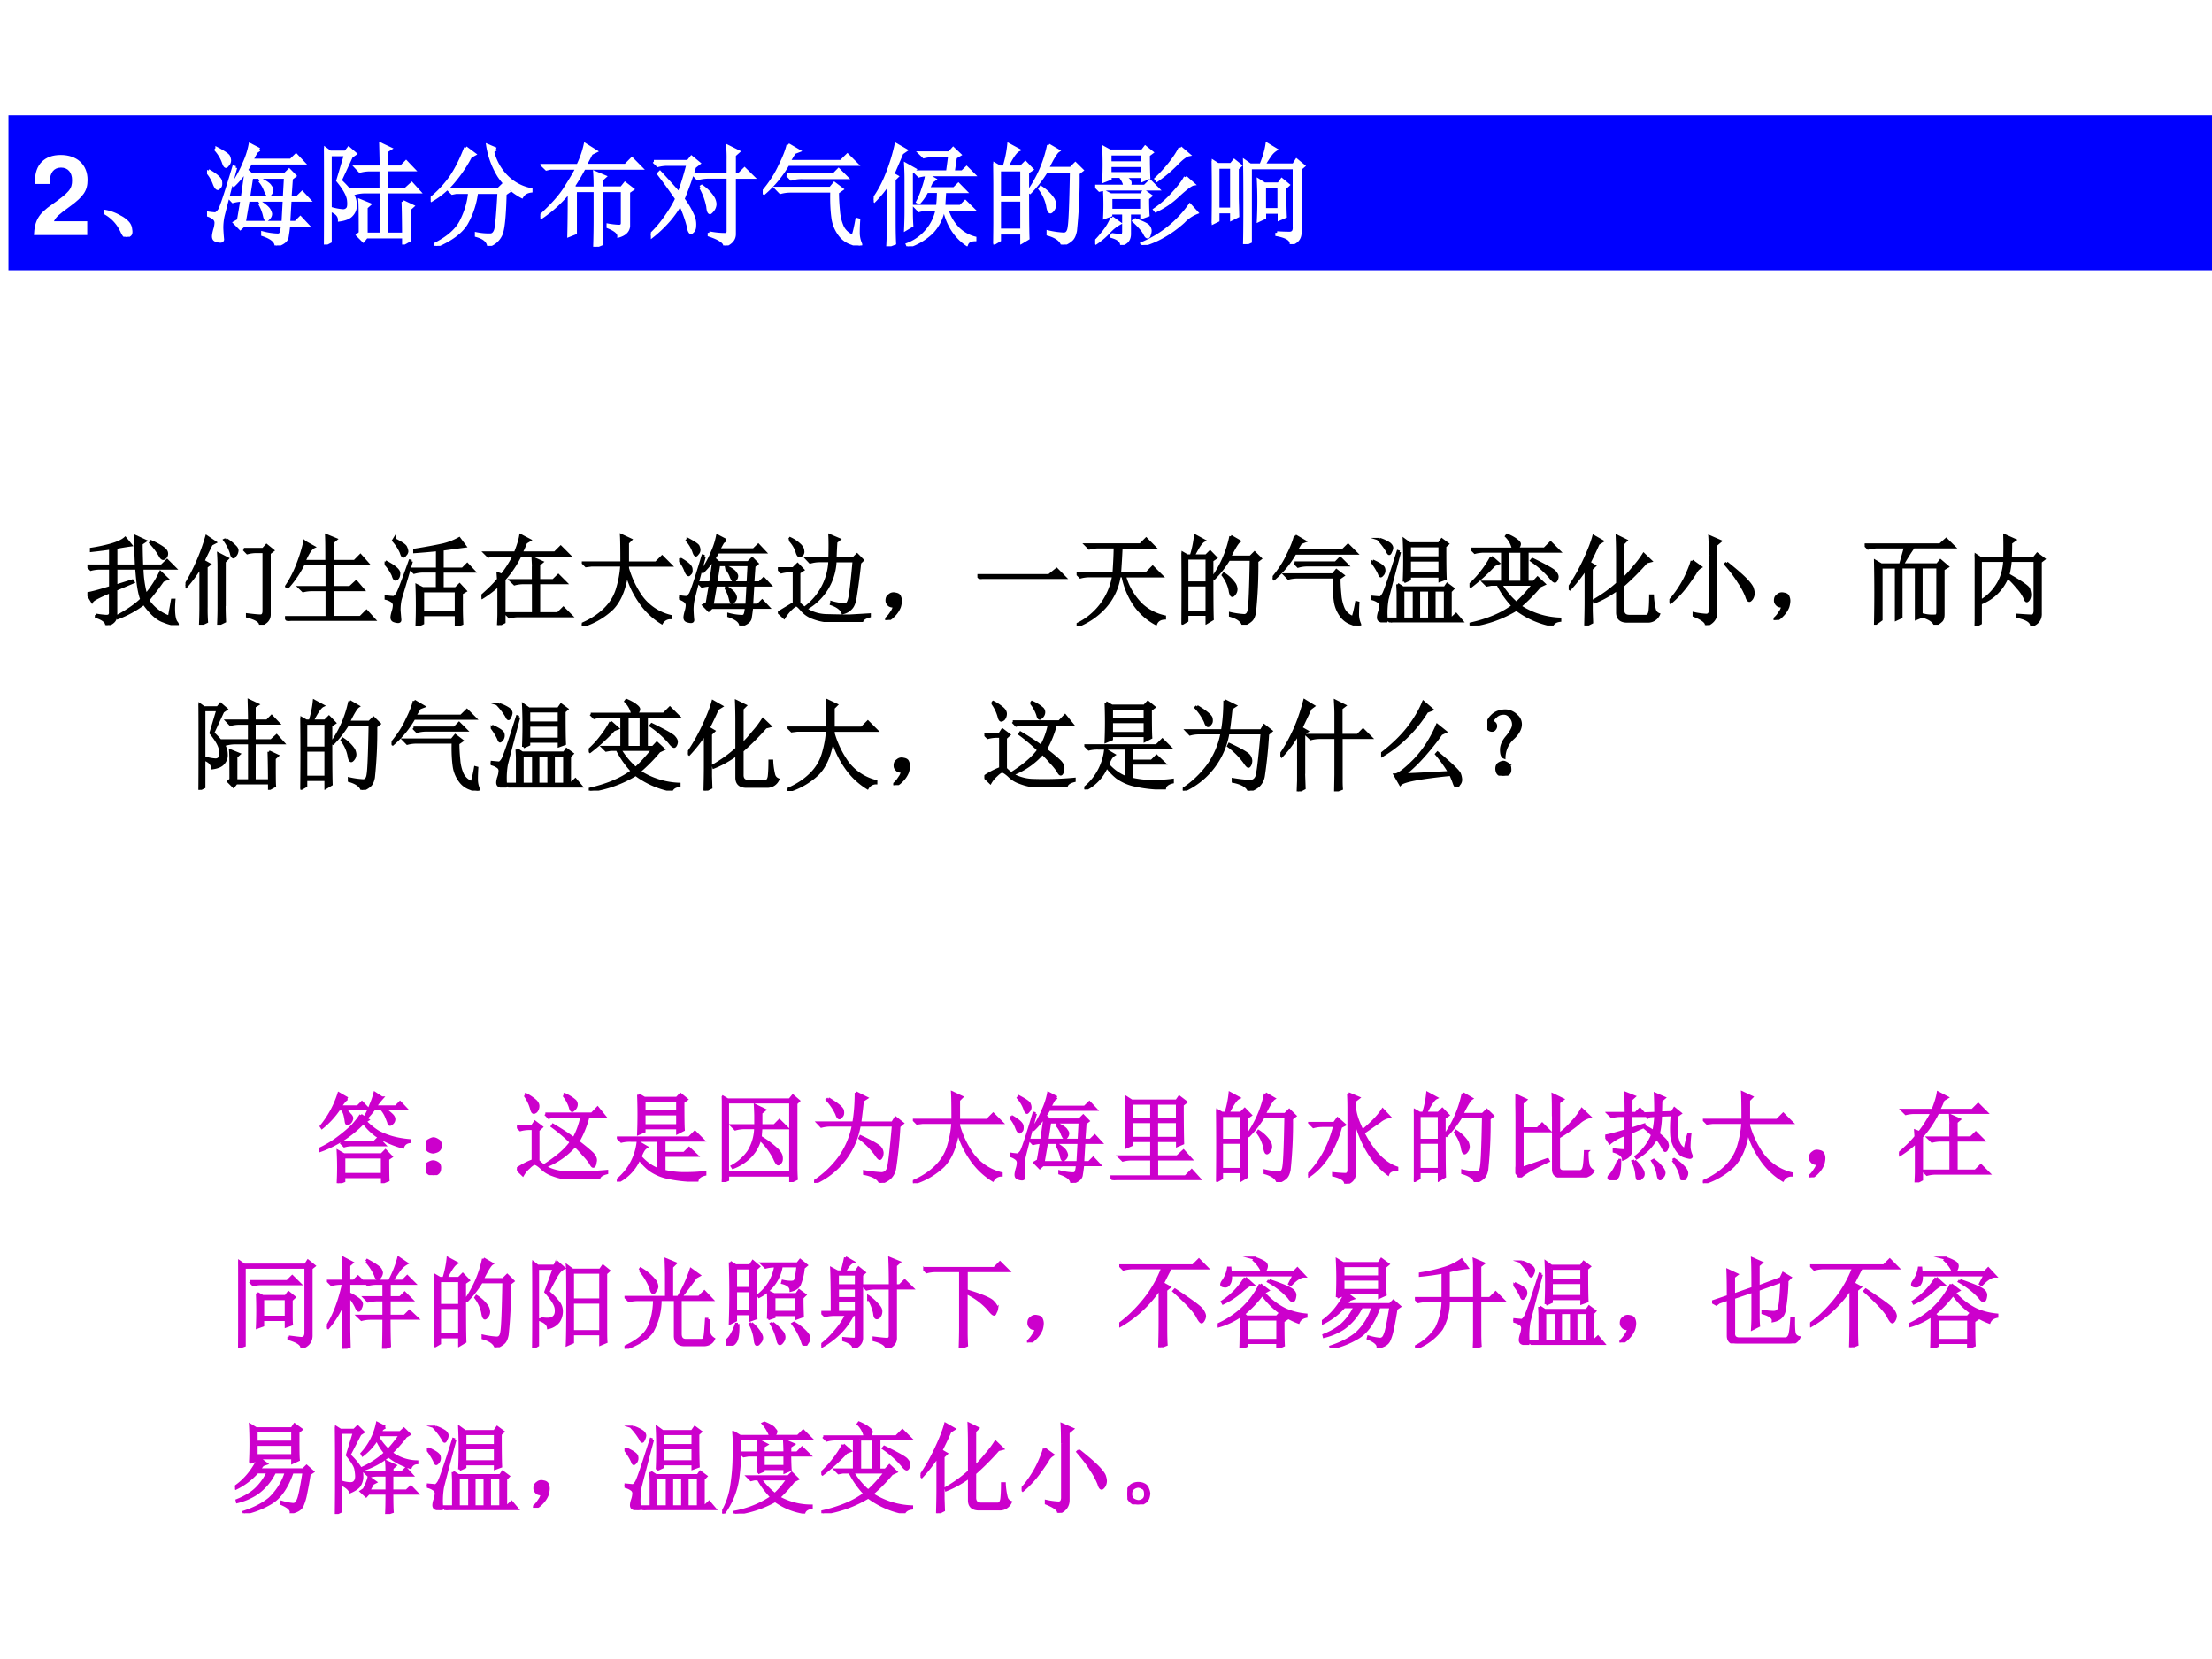
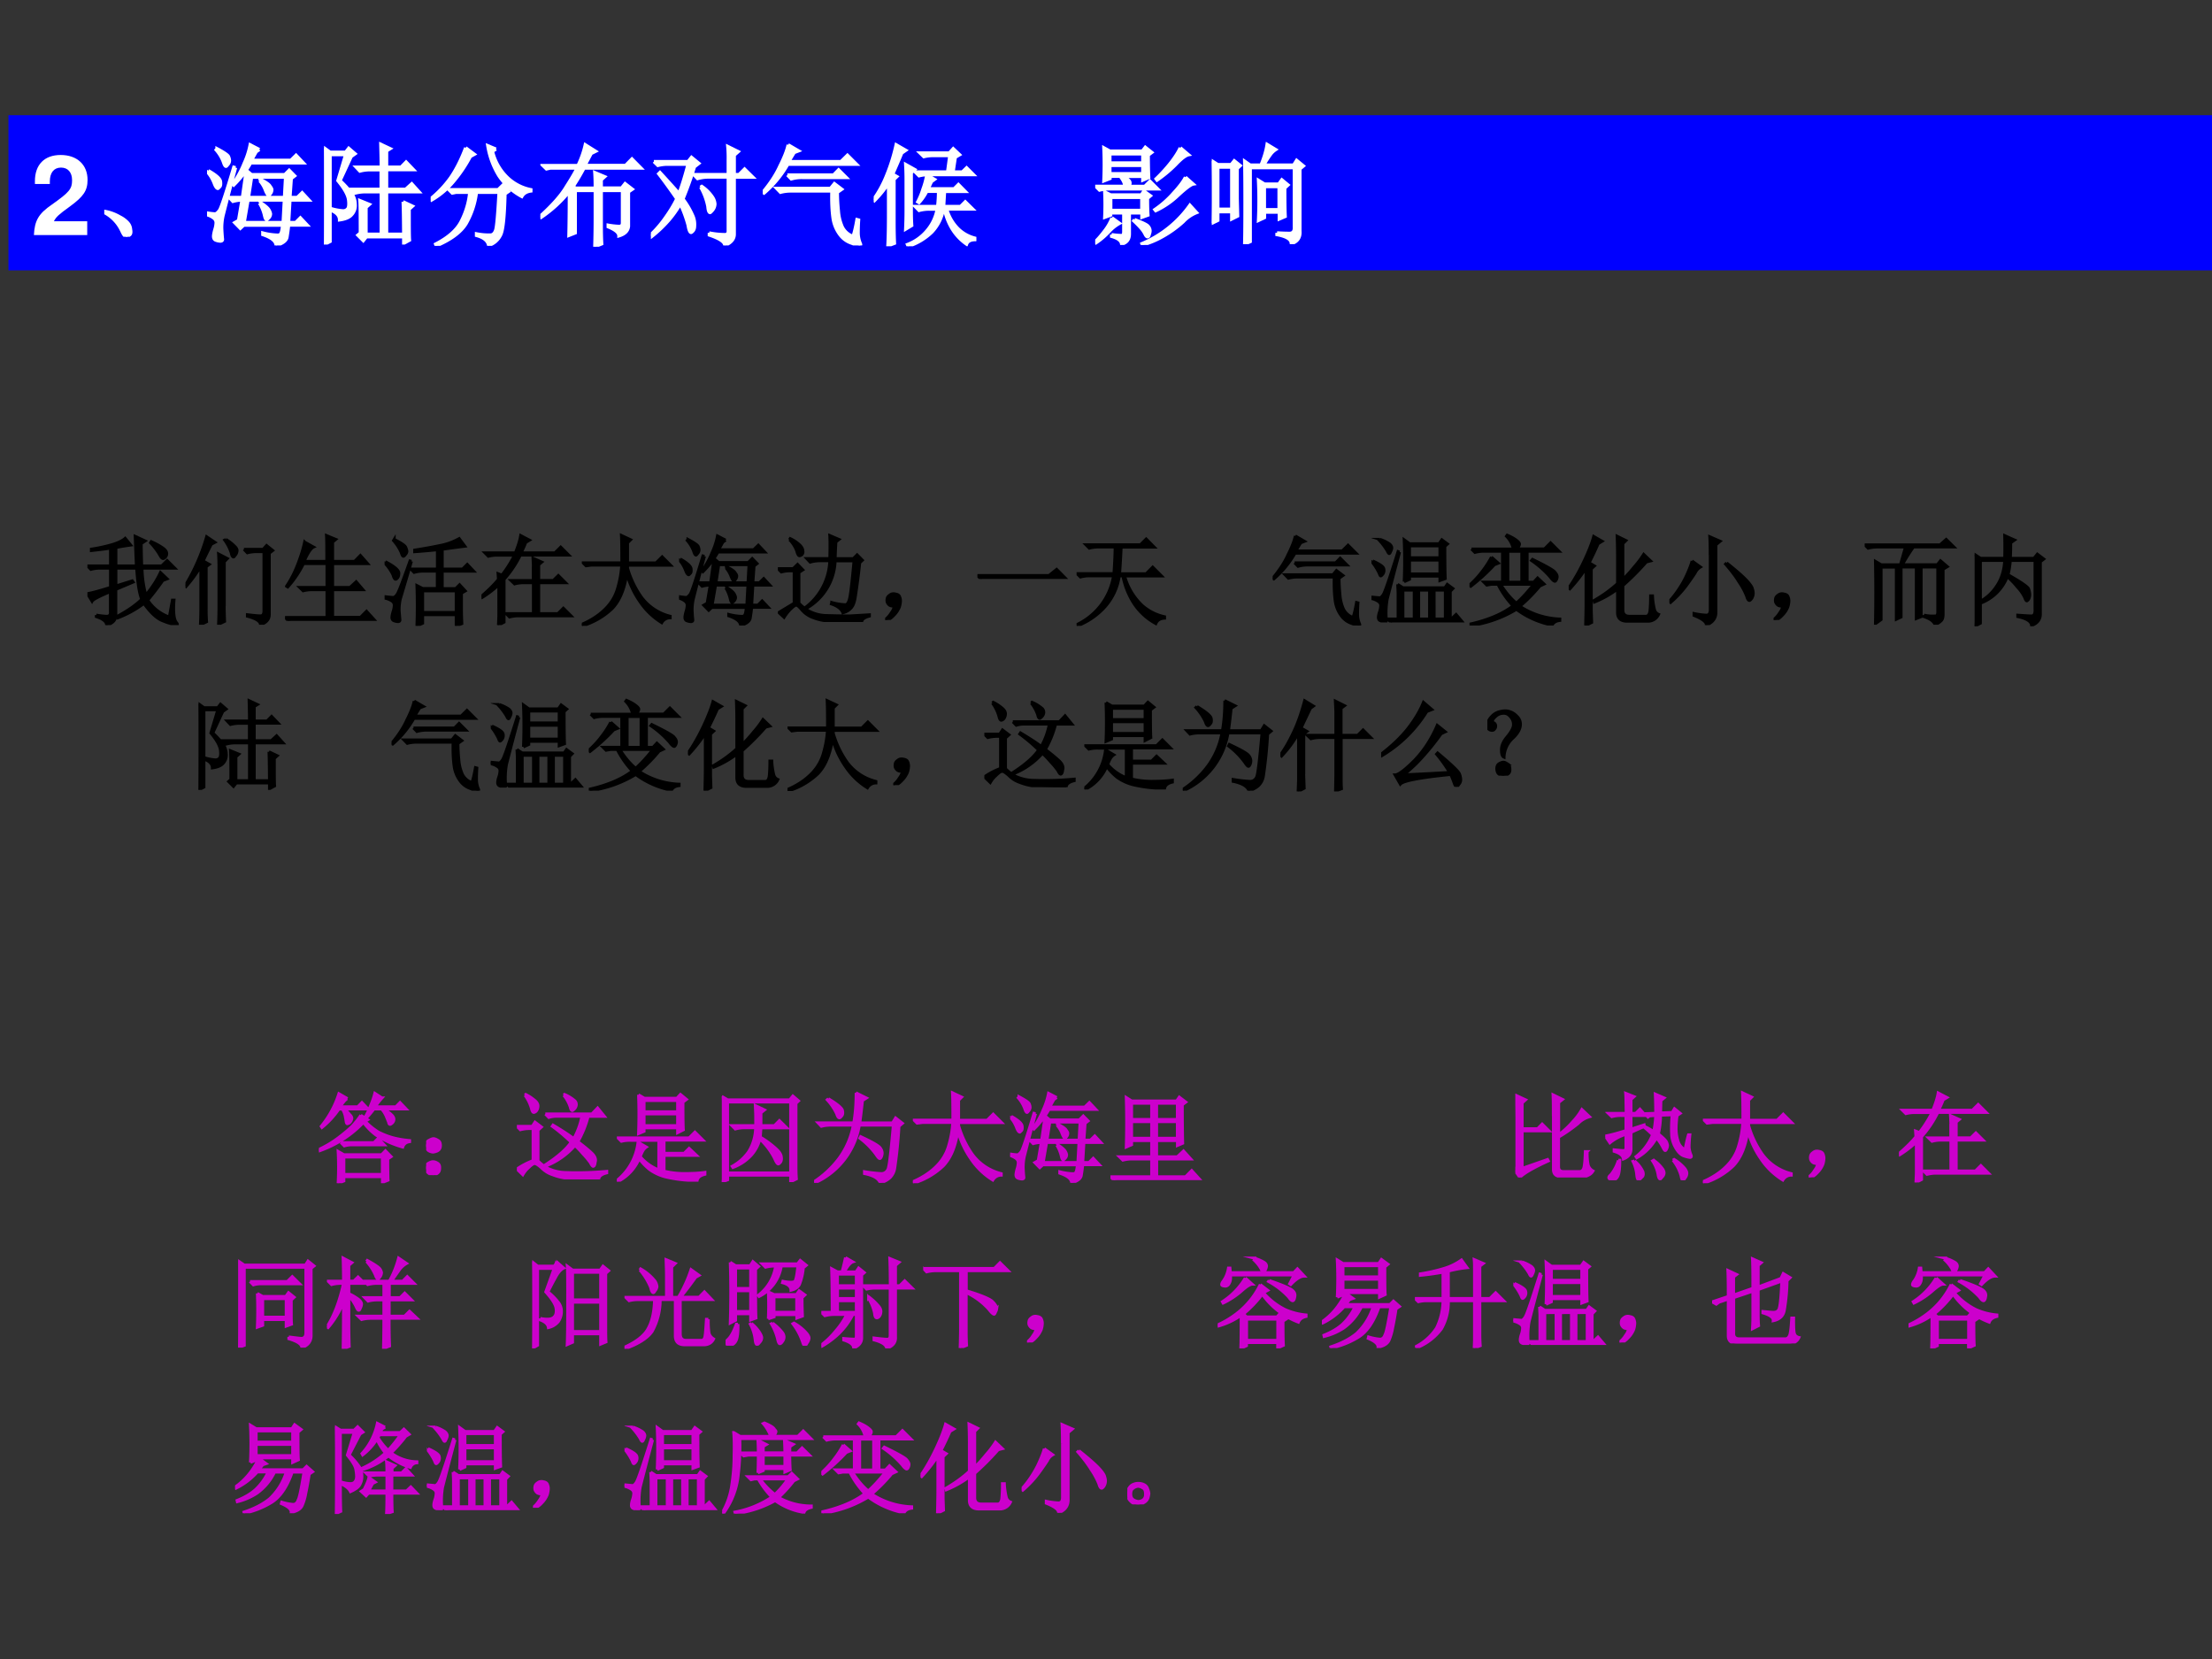
<svg xmlns="http://www.w3.org/2000/svg" xmlns:xlink="http://www.w3.org/1999/xlink" width="960" height="720" viewBox="0 0 720 540">
  <rect x="0" y="0" width="720" height="540" fill="#333333" stroke="none" />
  <g data-name="P">
    <clipPath id="a">
-       <path fill-rule="evenodd" d="M0 540h720V0H0Z" />
-     </clipPath>
+       </clipPath>
    <g clip-path="url(#a)">
      <path fill="#fff" fill-rule="evenodd" d="M0 540h720V0H0Z" />
    </g>
  </g>
  <g data-name="P">
    <symbol id="b">
      <path d="M.09.102C.124.096.156.092.188.09.22.087.236.102.233.133V.34C.12.293.057.26.047.242L0 .32c.04.006.117.026.234.063v.195H.13A.355.355 0 0 1 .035.566L0 .602h.234v.18C.174.772.11.765.04.757v.015c.055.008.119.021.191.04.073.02.124.044.153.07L.44.813A2.49 2.49 0 0 1 .29.788V.602h.207l-.012.3.102-.047-.04-.027c0-.06.002-.135.005-.226h.203l.055.054.078-.078H.555A1.1 1.1 0 0 1 .594.305c.062.075.112.152.148.23L.81.47.766.453a2.796 2.796 0 0 0-.153-.2.433.433 0 0 1 .219-.171l.031.172H.88C.87.129.88.052.906.024.911.017.914.012.914.007H.91C.91.005.908.004.902.004a.521.521 0 0 0-.125.035C.712.06.645.12.574.22A1.057 1.057 0 0 0 .31.074L.305.09c.11.06.191.117.246.172C.527.322.51.427.5.578H.29v-.18L.456.45.465.437.289.363V.102C.29.052.258.018.195 0 .195.034.16.063.09.086v.016m.558.746a.672.672 0 0 0 .11-.059C.786.771.802.753.805.734A.052.052 0 0 0 .793.691C.783.681.775.676.77.676c-.01 0-.021.01-.032.031a.66.66 0 0 1-.097.129l.007.012Z" />
    </symbol>
    <symbol id="c">
      <path d="M.41.867A.413.413 0 0 0 .5.797C.52.779.529.76.523.742a.07.07 0 0 0-.02-.039C.497.693.492.688.489.688.478.688.47.702.465.73a.468.468 0 0 1-.067.13L.41.866M.594.766h.195l.035.039.063-.051L.852.727V.109C.854.057.824.021.762 0c0 .034-.045.063-.133.086v.016C.694.094.739.09.762.09c.023 0 .035.017.035.05v.602H.723A.355.355 0 0 1 .629.73L.594.766M.394.19c0-.057.002-.109.004-.156L.336.004C.339.077.34.133.34.172V.59C.34.626.339.67.336.719l.09-.047L.395.64V.19M.262.816A7.463 7.463 0 0 1 .18.648L.242.613.211.59V.184C.21.12.212.07.215.03L.152 0c.003.073.004.132.004.176v.418A1.37 1.37 0 0 0 .008.39L0 .402a2.04 2.04 0 0 1 .215.492L.3.837.26.816Z" />
    </symbol>
    <symbol id="d">
      <path d="M.2.8.29.75C.262.737.231.689.194.605h.23c0 .12 0 .208-.003.262L.516.828.484.801V.605h.223l.059.06L.84.581H.484V.34H.66l.063.058.07-.082H.484v-.28h.282l.062.062.078-.086H.13A.355.355 0 0 1 .035 0L0 .035h.426v.281H.277A.355.355 0 0 1 .184.305L.148.34h.278v.242H.188a1.054 1.054 0 0 0-.16-.238L.015.352C.06.419.098.493.129.574c.031.08.055.156.07.227Z" />
    </symbol>
    <symbol id="e">
      <path d="M.781.332V.18c0-.055.002-.107.004-.157L.727 0v.113h-.34V.027L.328 0a5.595 5.595 0 0 1 0 .41L.387.38h.148v.176h-.14A.355.355 0 0 1 .3.543L.266.578h.27v.195a7.508 7.508 0 0 0-.231-.02V.77C.432.79.53.809.598.824a.64.64 0 0 1 .16.063L.816.809a19.66 19.66 0 0 1-.23-.031v-.2h.207L.84.625l.066-.07h-.32V.379h.137l.039.039L.82.355.781.332M.387.355V.137h.34v.218h-.34M.273.656A60.142 60.142 0 0 0 .16.273.493.493 0 0 1 .148.156L.156.06C.156.049.15.043.136.043a.129.129 0 0 0-.038.008C.082.056.074.068.074.086c0 .013.004.032.012.059a.23.23 0 0 1 .012.062.052.052 0 0 1-.02.043.185.185 0 0 1-.074.031v.016C.05.292.079.289.09.289c.013.003.026.014.039.035C.145.348.187.46.258.66L.273.656M.008.652C.099.605.145.566.145.535.145.507.137.487.12.477.108.467.096.479.086.516A.447.447 0 0 1 0 .64l.008.011m.09.227C.17.842.21.815.215.797a.118.118 0 0 0 .012-.04A.049.049 0 0 0 .21.724C.203.713.197.707.19.707.184.707.176.72.168.747a.462.462 0 0 1-.078.12L.098.88Z" />
    </symbol>
    <symbol id="f">
      <path d="M.172.465.168.523.207.508C.251.562.294.63.336.71H.164A.355.355 0 0 1 .07.699L.035.734h.309c.028.07.047.13.054.176l.09-.047L.45.84A.904.904 0 0 0 .402.734h.344l.059.059.082-.082H.395A1.056 1.056 0 0 0 .23.465V.03L.172 0c.002.042.004.08.004.113V.41A1.077 1.077 0 0 0 .008.281L0 .293c.078.068.135.125.172.172m.355.117C.527.6.526.632.523.68l.09-.04L.582.614v-.16H.73l.051.05L.855.43H.582V.117h.195l.055.055L.91.094H.38A.355.355 0 0 1 .285.082L.25.117h.277V.43H.43A.355.355 0 0 1 .336.418L.3.453h.226v.129Z" />
    </symbol>
    <symbol id="g">
      <path d="M.406.64C.406.78.405.872.402.919L.496.875.465.844V.64h.289l.062.062.086-.086H.465V.586a.97.97 0 0 1 .14-.293.517.517 0 0 1 .293-.195V.082a.1.1 0 0 1-.086-.05.727.727 0 0 0-.222.214.914.914 0 0 0-.133.285C.434.372.384.254.309.176A.753.753 0 0 0 .004 0L0 .016c.091.039.168.088.23.148.063.06.106.129.13.207C.384.45.4.531.405.617H.098L.043.61.012.641h.394Z" />
    </symbol>
    <symbol id="h">
      <path d="m.7.434.01.183H.403L.375.434h.324M.285.227.316.41A.312.312 0 0 1 .234.398L.2.434H.32L.355.68.402.64h.301l.04.04.05-.051L.762.605.75.434h.066L.86.477.922.41H.75L.738.207h.063L.844.25.906.184H.738a1.822 1.822 0 0 0-.015-.11C.717.043.685.018.625 0 .622.04.582.072.504.098v.015A.591.591 0 0 1 .64.093c.015 0 .026.007.03.02.006.013.01.037.013.07H.332L.301.154.25.206l.035.02m.192.359L.48.598C.533.572.563.55.57.535.58.522.586.512.586.504A.057.057 0 0 0 .574.469C.566.459.561.453.56.453.55.453.542.466.53.493a.278.278 0 0 1-.054.093M.473.383.48.39C.527.359.555.335.563.316a.094.094 0 0 0 .011-.03C.574.274.57.262.56.25.55.24.544.234.539.234.531.234.525.246.52.27a.374.374 0 0 1-.046.113M.688.207.699.41H.371L.336.207h.351m-.214.66L.445.847.402.77h.356l.047.046.066-.07H.395a.89.89 0 0 0-.153-.2L.234.556c.042.06.076.122.102.187A.73.73 0 0 1 .39.91L.473.867M.258.703A28.58 28.58 0 0 1 .145.27.493.493 0 0 1 .133.152C.135.105.138.072.14.055.14.045.134.039.12.039a.129.129 0 0 0-.039.008C.066.052.059.064.059.082c0 .013.004.033.011.059a.23.23 0 0 1 .012.062.052.052 0 0 1-.02.043A.17.17 0 0 1 0 .277l.004.016a.669.669 0 0 1 .07-.008C.087.288.1.3.114.32c.015.024.058.153.128.387L.258.703M.012.676c.07-.04.106-.072.11-.098C.125.552.123.535.112.528.105.52.1.515.098.515.088.516.077.53.066.559a.342.342 0 0 1-.062.105l.008.012M.09.875C.158.839.193.814.195.801A.09.09 0 0 0 .203.77.053.053 0 0 0 .187.73C.18.72.174.715.172.715.164.715.156.728.148.754a.352.352 0 0 1-.066.11L.09.874Z" />
    </symbol>
    <symbol id="i">
      <path d="M.59.813A5.856 5.856 0 0 1 .582.644h.184l.039.039.054-.055L.832.602A6.701 6.701 0 0 0 .789.27C.781.21.767.168.746.145A.155.155 0 0 0 .66.094C.645.133.605.163.543.184l.004.015a.585.585 0 0 1 .14-.023C.707.178.72.202.73.246c.01.047.025.172.043.375H.582a.575.575 0 0 0-.289-.48L.285.152a.623.623 0 0 1 .242.47H.422A.355.355 0 0 1 .328.608L.293.645h.234c.003.101.003.18 0 .234l.094-.04L.59.814M.117.836l.008.012a.368.368 0 0 0 .102-.07C.245.758.254.74.254.722a.042.042 0 0 0-.012-.04C.232.677.224.673.22.673c-.01 0-.02.015-.028.047a.326.326 0 0 1-.074.117M.215.19A.457.457 0 0 1 .313.113.4.4 0 0 1 .495.066C.58.064.656.062.726.062.797.066.866.07.93.074V.06C.878.046.852.026.852 0 .729 0 .629.003.55.008a.534.534 0 0 0-.188.035.273.273 0 0 0-.117.078C.217.155.198.171.188.171.177.172.158.159.128.13A.483.483 0 0 1 .063.047l-.054.05.156.094V.52H.13A.355.355 0 0 1 .035.508L0 .543h.156L.2.586.254.53.214.504V.19Z" />
    </symbol>
    <symbol id="j">
      <path d="M.055.061A.218.218 0 0 1 .094.14C.07.14.054.143.043.151A.071.071 0 0 0 .02.182a.08.08 0 0 0 0 .035C.022.23.03.242.047.253.062.266.082.27.105.264.13.26.143.25.148.234a.104.104 0 0 0 .008-.04.23.23 0 0 0-.011-.062A.247.247 0 0 0 .09.049C.064.021.042.005.023.003.008 0 0 0 0 .003a.249.249 0 0 1 .055.059Z" />
    </symbol>
    <symbol id="k">
      <path d="M0 .035h.727l.078.063L.89.012H.14A.407.407 0 0 1 .035 0L0 .035Z" />
    </symbol>
    <symbol id="l">
      <path d="M.094.824h.554l.059.059L.789.8H.453A8.17 8.17 0 0 0 .437.53h.27l.066.067.09-.09H.488A.647.647 0 0 1 .664.21a.5.5 0 0 1 .23-.117V.078C.85.076.82.058.805.023a.618.618 0 0 0-.242.235.792.792 0 0 0-.093.25H.434A.6.6 0 0 0 .28.184.735.735 0 0 0 .008 0L0 .012a.664.664 0 0 1 .375.496H.133A.355.355 0 0 1 .039.496L.004.531h.375c.008.12.012.21.012.27H.223A.355.355 0 0 1 .129.789L.094.824Z" />
    </symbol>
    <symbol id="m">
-       <path d="M.055.676v-.25h.203v.25H.055m0-.274V.13h.203v.273H.055m.254.25c0-.304 0-.504.004-.597L.258.023v.082H.055V.04L0 .008a17.08 17.08 0 0 1 0 .726L.059.7h.039A.98.98 0 0 1 .14.902L.227.855C.2.842.165.79.12.7H.25l.04.04.058-.06-.04-.027M.5.898l.086-.05C.566.835.533.78.488.688H.7L.742.73.801.672.766.645a4.532 4.532 0 0 0-.024-.52C.734.085.722.059.703.043A.213.213 0 0 0 .625 0C.612.042.569.073.496.094v.02a.82.82 0 0 1 .14-.02c.03 0 .046.022.051.066.008.044.015.212.02.504H.48A1.06 1.06 0 0 0 .332.473L.32.48A1.113 1.113 0 0 1 .5.898M.43.516A.375.375 0 0 0 .54.41.12.12 0 0 0 .554.363.073.073 0 0 0 .539.316C.53.303.521.296.516.296c-.01 0-.019.02-.024.056a.383.383 0 0 1-.07.152L.43.516Z" />
-     </symbol>
+       </symbol>
    <symbol id="n">
      <path d="M.23.91.324.855.285.84.235.758h.472l.059.058.082-.082H.227A.989.989 0 0 0 .012.473L0 .48C.068.561.12.64.156.72.196.799.22.863.23.91M.223.637H.64l.046.047.07-.07H.36A.338.338 0 0 1 .258.601L.223.637M.125.516h.488l.035.043.067-.051L.675.48c0-.052.003-.108.009-.167A.436.436 0 0 1 .719.168.17.17 0 0 1 .816.082c.01.026.023.077.036.152L.867.23A1.71 1.71 0 0 1 .863.11a.254.254 0 0 1 .02-.094C.888.006.885 0 .875 0a.292.292 0 0 0-.07.02.212.212 0 0 0-.102.07.327.327 0 0 0-.066.148C.627.303.622.388.625.492H.254A.355.355 0 0 1 .16.48L.125.516Z" />
    </symbol>
    <symbol id="o">
      <path d="M.387.777v-.12h.308v.12H.387m0-.144v-.14h.308v.14H.387M.32.328V.035h.114v.293H.32m.16 0V.035h.11v.293H.48m.157 0V.035H.75v.293H.637M.332.414a4.744 4.744 0 0 1 0 .426L.387.8h.3l.028.04.058-.043L.746.773C.746.617.747.508.75.445L.695.425V.47H.387V.438L.332.413M.266.387.32.352h.426L.77.387.828.344.801.316v-.28h.011L.86.081l.059-.07H.293A.355.355 0 0 1 .199 0L.164.035H.27v.258C.27.319.268.35.266.387m.02.328A36 36 0 0 1 .16.235.81.81 0 0 1 .152.02C.152.01.147.004.137.004a.119.119 0 0 0-.043.012C.078.02.07.033.07.05c0 .015.004.035.012.058a.23.23 0 0 1 .012.063.048.048 0 0 1-.02.039A.185.185 0 0 1 0 .242v.016L.086.25c.01.003.022.014.035.035C.137.31.186.453.27.72L.285.715M.012.625C.082.594.12.568.125.547A.066.066 0 0 0 .117.492C.107.48.1.472.094.472.089.473.084.483.078.5a.601.601 0 0 1-.074.117l.008.008m.074.219A.375.375 0 0 0 .184.797C.199.784.207.77.207.757A.092.092 0 0 0 .195.72C.19.706.185.699.18.699.174.7.168.71.16.727a.652.652 0 0 1-.082.109l.008.008Z" />
    </symbol>
    <symbol id="p">
      <path d="M.39.754V.44h.141v.313h-.14M.02.777h.425a.256.256 0 0 1-.07.13l.008.011C.43.898.463.878.48.863.5.848.508.836.508.828c0-.015-.01-.032-.031-.05h.285L.824.84.91.754H.586V.44h.066l.04.043.066-.062-.043-.02A1.671 1.671 0 0 0 .512.195.79.79 0 0 1 .918.066V.051C.878.046.853.03.84.004a.884.884 0 0 0-.363.16A1.2 1.2 0 0 0 .016 0L.012.016c.18.041.323.102.43.183a.93.93 0 0 0-.153.219H.22L.176.41.145.441h.19v.313H.149A.355.355 0 0 1 .055.742L.02.777M.316.418c.047-.076.1-.14.16-.191.053.046.111.11.176.191H.316M.223.695l.07-.062-.04-.016A1.914 1.914 0 0 0 .013.398L0 .41a.95.95 0 0 1 .129.14.945.945 0 0 1 .094.145M.64.672C.779.604.854.562.867.543.883.525.891.509.891.496A.07.07 0 0 0 .883.465C.878.455.873.449.867.449.857.45.841.464.82.492A.974.974 0 0 1 .63.66L.64.672Z" />
    </symbol>
    <symbol id="q">
      <path d="M.172 0c.002.083.004.163.004.238v.344a1.572 1.572 0 0 0-.164-.21L0 .381c.057.082.11.175.16.282.05.107.08.188.094.242L.34.856.3.831A3.603 3.603 0 0 0 .208.637L.262.605.23.575V.147L.234.031.172 0m.324.426v.281c0 .057-.001.124-.004.2l.09-.044L.551.832V.469c.036.034.075.077.117.129a.955.955 0 0 1 .094.125l.07-.067L.789.645A2.572 2.572 0 0 0 .551.406V.16C.55.116.573.094.617.094h.168c.021 0 .034.017.04.05.004.034.007.086.007.157h.02a.702.702 0 0 1 .02-.14.07.07 0 0 1 .042-.048.118.118 0 0 0-.113-.07H.594c-.065 0-.098.03-.098.09V.37A1.017 1.017 0 0 0 .262.238L.258.254c.091.052.17.11.238.172Z" />
    </symbol>
    <symbol id="r">
      <path d="M.414.707c0 .08-.001.145-.004.191L.516.852.473.816V.13C.473.069.44.026.375 0 .378.031.335.064.25.098v.02A.79.79 0 0 1 .375.101c.026 0 .04.018.04.054v.551M.23.652.316.59A.134.134 0 0 1 .262.53a2.8 2.8 0 0 0-.09-.129A1.054 1.054 0 0 0 .012.23L0 .242a.98.98 0 0 1 .102.133.976.976 0 0 1 .082.152C.207.58.223.621.23.652m.352-.02C.681.553.749.493.785.454.822.414.841.385.844.367A.166.166 0 0 0 .852.328.103.103 0 0 0 .836.27C.826.257.818.25.813.25c-.01 0-.02.014-.028.043a.737.737 0 0 1-.078.145C.673.494.627.555.57.62l.012.012Z" />
    </symbol>
    <symbol id="s">
-       <path d="M.602.098A.386.386 0 0 1 .727.09c.01.005.015.018.015.039v.457H.574V.082l-.05-.02v.524H.37V.078L.321.055v.53H.167V.052L.109.01a15.37 15.37 0 0 1 0 .634L.168.609h.195l.051.18H.13A.355.355 0 0 1 .035.777L0 .812h.766l.062.055L.906.79h-.41A1.872 1.872 0 0 1 .383.61h.355L.77.65l.07-.06L.797.564V.108C.797.08.792.056.78.043A.192.192 0 0 0 .715 0C.702.034.665.061.602.082v.016Z" />
+       <path d="M.602.098A.386.386 0 0 1 .727.09c.01.005.015.018.015.039v.457H.574V.082l-.05-.02v.524H.37V.078L.321.055v.53H.167V.052L.109.01a15.37 15.37 0 0 1 0 .634L.168.609h.195l.051.18H.13A.355.355 0 0 1 .035.777L0 .812h.766l.062.055L.906.79h-.41A1.872 1.872 0 0 1 .383.61h.355L.77.65l.07-.06L.797.564V.108C.797.08.792.056.78.043A.192.192 0 0 0 .715 0C.702.034.665.061.602.082v.016" />
    </symbol>
    <symbol id="t">
      <path d="M.059.668V.254c.07.039.127.094.171.164.045.07.07.154.075.25H.059M0 0c.003.068.004.124.004.168v.379C.004.633.003.694 0 .73L.059.691h.246c.002.073.002.15 0 .23L.406.876.367.848C.367.796.366.743.363.69h.239l.035.043.066-.05L.668.656V.133C.671.073.641.03.578.008c-.002.041-.05.071-.14.09v.015C.508.108.554.105.578.105c.026 0 .038.024.035.07v.493h-.25A.987.987 0 0 0 .34.523C.478.445.548.396.55.375A.22.22 0 0 0 .56.325.098.098 0 0 0 .547.272C.539.263.534.258.53.258.523.258.516.27.508.293a.414.414 0 0 1-.074.105.78.78 0 0 1-.102.106.467.467 0 0 0-.273-.27V.031L0 0Z" />
    </symbol>
    <use xlink:href="#b" transform="matrix(32.04 0 0 -32.04 28.454 203.469)" />
    <use xlink:href="#c" transform="matrix(32.04 0 0 -32.04 60.364 203.343)" />
    <use xlink:href="#d" transform="matrix(32.04 0 0 -32.04 92.774 202.092)" />
    <use xlink:href="#e" transform="matrix(32.04 0 0 -32.04 125.184 203.719)" />
    <use xlink:href="#f" transform="matrix(32.04 0 0 -32.04 156.718 203.469)" />
    <use xlink:href="#g" transform="matrix(32.04 0 0 -32.04 189.38 203.719)" />
    <use xlink:href="#h" transform="matrix(32.04 0 0 -32.04 221.038 203.594)" />
    <use xlink:href="#i" transform="matrix(32.04 0 0 -32.04 253.198 202.467)" />
    <use xlink:href="#j" transform="matrix(32.04 0 0 -32.04 288.112 201.8)" />
    <use xlink:href="#k" transform="matrix(32.04 0 0 -32.04 318.144 188.45)" />
    <use xlink:href="#l" transform="matrix(32.04 0 0 -32.04 350.43 203.719)" />
    <use xlink:href="#m" transform="matrix(32.04 0 0 -32.04 384.592 203.343)" />
    <use xlink:href="#n" transform="matrix(32.04 0 0 -32.04 414.249 203.594)" />
    <use xlink:href="#o" transform="matrix(32.04 0 0 -32.04 446.406 202.593)" />
    <use xlink:href="#p" transform="matrix(32.04 0 0 -32.04 478.315 203.594)" />
    <use xlink:href="#q" transform="matrix(32.04 0 0 -32.04 510.6 203.594)" />
    <use xlink:href="#r" transform="matrix(32.04 0 0 -32.04 543.383 203.469)" />
    <use xlink:href="#j" transform="matrix(32.04 0 0 -32.04 577.295 201.8)" />
    <use xlink:href="#s" transform="matrix(32.04 0 0 -32.04 606.952 203.343)" />
    <use xlink:href="#t" transform="matrix(32.04 0 0 -32.04 642.739 203.844)" />
    <use xlink:href="#b" fill="none" stroke="#000" stroke-miterlimit="10" stroke-width=".029" transform="matrix(32.04 0 0 -32.04 28.454 203.469)" />
    <use xlink:href="#c" fill="none" stroke="#000" stroke-miterlimit="10" stroke-width=".029" transform="matrix(32.04 0 0 -32.04 60.364 203.343)" />
    <use xlink:href="#d" fill="none" stroke="#000" stroke-miterlimit="10" stroke-width=".029" transform="matrix(32.04 0 0 -32.04 92.774 202.092)" />
    <use xlink:href="#e" fill="none" stroke="#000" stroke-miterlimit="10" stroke-width=".029" transform="matrix(32.04 0 0 -32.04 125.184 203.719)" />
    <use xlink:href="#f" fill="none" stroke="#000" stroke-miterlimit="10" stroke-width=".029" transform="matrix(32.04 0 0 -32.04 156.718 203.469)" />
    <use xlink:href="#g" fill="none" stroke="#000" stroke-miterlimit="10" stroke-width=".029" transform="matrix(32.04 0 0 -32.04 189.38 203.719)" />
    <use xlink:href="#h" fill="none" stroke="#000" stroke-miterlimit="10" stroke-width=".029" transform="matrix(32.04 0 0 -32.04 221.038 203.594)" />
    <use xlink:href="#i" fill="none" stroke="#000" stroke-miterlimit="10" stroke-width=".029" transform="matrix(32.04 0 0 -32.04 253.198 202.467)" />
    <use xlink:href="#j" fill="none" stroke="#000" stroke-miterlimit="10" stroke-width=".029" transform="matrix(32.04 0 0 -32.04 288.112 201.8)" />
    <use xlink:href="#k" fill="none" stroke="#000" stroke-miterlimit="10" stroke-width=".029" transform="matrix(32.04 0 0 -32.04 318.144 188.45)" />
    <use xlink:href="#l" fill="none" stroke="#000" stroke-miterlimit="10" stroke-width=".029" transform="matrix(32.04 0 0 -32.04 350.43 203.719)" />
    <use xlink:href="#m" fill="none" stroke="#000" stroke-miterlimit="10" stroke-width=".029" transform="matrix(32.04 0 0 -32.04 384.592 203.343)" />
    <use xlink:href="#n" fill="none" stroke="#000" stroke-miterlimit="10" stroke-width=".029" transform="matrix(32.04 0 0 -32.04 414.249 203.594)" />
    <use xlink:href="#o" fill="none" stroke="#000" stroke-miterlimit="10" stroke-width=".029" transform="matrix(32.04 0 0 -32.04 446.406 202.593)" />
    <use xlink:href="#p" fill="none" stroke="#000" stroke-miterlimit="10" stroke-width=".029" transform="matrix(32.04 0 0 -32.04 478.315 203.594)" />
    <use xlink:href="#q" fill="none" stroke="#000" stroke-miterlimit="10" stroke-width=".029" transform="matrix(32.04 0 0 -32.04 510.6 203.594)" />
    <use xlink:href="#r" fill="none" stroke="#000" stroke-miterlimit="10" stroke-width=".029" transform="matrix(32.04 0 0 -32.04 543.383 203.469)" />
    <use xlink:href="#j" fill="none" stroke="#000" stroke-miterlimit="10" stroke-width=".029" transform="matrix(32.04 0 0 -32.04 577.295 201.8)" />
    <use xlink:href="#s" fill="none" stroke="#000" stroke-miterlimit="10" stroke-width=".029" transform="matrix(32.04 0 0 -32.04 606.952 203.343)" />
    <use xlink:href="#t" fill="none" stroke="#000" stroke-miterlimit="10" stroke-width=".029" transform="matrix(32.04 0 0 -32.04 642.739 203.844)" />
    <symbol id="u">
      <path d="M.715.387.8.347.77.32c0-.159 0-.252.003-.28L.72.011V.07H.383L.355.035l-.05.05.023.02C.328.27.327.367.324.398L.41.363.38.336V.094h.137v.383H.375A.355.355 0 0 1 .281.465L.246.5h.27v.176H.418A.355.355 0 0 1 .324.664L.29.7h.227c0 .06-.002.13-.004.207L.598.867.566.847V.7h.13l.046.047.067-.07H.566V.5h.172l.055.05.066-.073H.566V.094H.72C.719.253.717.35.715.387M.055.312V.028L0 0c.003.076.004.23.004.465 0 .237-.001.374-.004.41l.055-.04h.14l.028.036.058-.05L.246.796.145.578A.883.883 0 0 0 .242.473a.176.176 0 0 0 .04-.11A.121.121 0 0 0 .25.27C.23.246.193.23.14.223c0 .039-.028.069-.085.09m.14.5h-.14V.328A.497.497 0 0 1 .172.305C.188.305.2.31.21.32c.013.01.017.038.012.082C.217.447.185.505.125.578l.07.235Z" />
    </symbol>
    <symbol id="v">
      <path d="m.477.855.007.008A.385.385 0 0 0 .59.797a.053.053 0 0 0 .012-.05A.07.07 0 0 0 .578.71C.57.703.565.699.563.699.554.7.547.711.542.734a.382.382 0 0 1-.066.121M.289.665h.473L.82.726.89.64H.724A1.024 1.024 0 0 0 .62.383C.69.33.737.29.766.262.794.233.805.204.796.176.793.15.787.136.778.133.77.13.76.142.747.168a.772.772 0 0 1-.075.09.907.907 0 0 1-.082.086.764.764 0 0 0-.293-.207L.289.148c.122.079.21.155.262.23C.488.439.424.493.359.54l.008.012C.461.496.531.45.578.414A.772.772 0 0 1 .66.641H.398A.289.289 0 0 1 .324.629L.29.664M.082.855.09.863A.468.468 0 0 0 .188.797C.207.779.217.759.214.738a.078.078 0 0 0-.02-.047C.185.684.177.68.172.68.162.68.154.693.148.719a.427.427 0 0 1-.066.136M.215.188A.383.383 0 0 1 .313.113.442.442 0 0 1 .495.07a3.282 3.282 0 0 1 .418.012V.066C.86.053.832.031.832 0 .717 0 .622.003.547.008a.583.583 0 0 0-.184.039.282.282 0 0 0-.113.07C.221.143.2.157.187.16.174.165.152.152.121.121A.283.283 0 0 1 .06.047L0 .105C.05.14.104.168.164.191v.325H.13A.355.355 0 0 1 .035.504L0 .539h.156l.028.043.066-.05L.215.5V.187Z" />
    </symbol>
    <symbol id="w">
      <path d="M.277.688V.57h.34v.118h-.34M.22.883.28.848H.61l.036.039.062-.051L.672.809c0-.146.001-.24.004-.282L.617.497v.05h-.34V.512L.22.488a4.79 4.79 0 0 1 0 .395M.277.824V.711h.34v.113h-.34M.012.445h.722l.059.059.082-.082H.48V.289h.204l.05.05L.81.267H.48v-.16a.885.885 0 0 1 .2-.024c.088 0 .16.004.215.012v-.02C.848.064.822.043.816.012A1.353 1.353 0 0 0 .488.05a.484.484 0 0 0-.156.074.601.601 0 0 0-.105.11A.46.46 0 0 0 .007 0L0 .012a.582.582 0 0 1 .215.39L.3.352A.113.113 0 0 1 .266.316.39.39 0 0 1 .238.254.468.468 0 0 1 .426.12v.3H.14a.355.355 0 0 1-.094-.01L.012.444Z" />
    </symbol>
    <symbol id="x">
      <path d="M.145.855C.235.801.284.76.289.735.294.71.292.692.281.68.271.667.263.66.258.66.248.66.238.673.23.7a.56.56 0 0 1-.097.144l.012.011m.28.06L.532.862.492.836A6.715 6.715 0 0 0 .465.609h.332L.828.66l.07-.055-.035-.03A4.756 4.756 0 0 0 .82.151.172.172 0 0 0 .77.051.233.233 0 0 0 .672 0C.656.044.602.076.512.094v.02a1.54 1.54 0 0 1 .175-.02c.03.002.05.017.063.043.013.026.031.175.055.449H.46A.78.78 0 0 0 .008 0L0 .012A1 1 0 0 1 .254.25a.81.81 0 0 1 .144.336h-.23A.355.355 0 0 1 .074.574L.04.61h.363c.016.092.024.193.024.305M.473.47C.593.414.659.376.672.355a.09.09 0 0 0 .02-.05.104.104 0 0 0-.008-.04C.678.254.674.247.668.247.66.246.648.26.628.29a.787.787 0 0 1-.163.164L.473.47Z" />
    </symbol>
    <symbol id="y">
      <path d="M.563.793C.563.835.56.876.558.918L.652.871.617.844V.57h.168L.84.625.918.547h-.3V.125c0-.029 0-.061.003-.098L.56.004l.003.164v.379h-.16A.355.355 0 0 1 .31.535L.273.57h.29v.223M.237.183C.238.143.24.092.242.032L.18 0l.004.11v.484A1.134 1.134 0 0 0 .012.359L0 .371c.044.06.087.134.129.223.044.09.083.2.117.328l.09-.055L.305.844.21.644.27.61.238.586V.184Z" />
    </symbol>
    <symbol id="z">
      <path d="M.465.766a1.343 1.343 0 0 0-.457-.45L0 .332c.112.086.203.173.273.262.07.09.123.18.157.265L.516.785.465.765M.227.122c.075.003.231.01.468.024C.661.205.617.267.563.332l.011.012C.714.227.79.154.797.129A.187.187 0 0 0 .809.074a.069.069 0 0 0-.02-.05C.78.007.771 0 .766 0 .76 0 .754.01.746.027.736.056.723.09.707.125.395.094.224.061.195.027L.141.121C.174.121.24.17.336.266.432.365.51.484.57.625L.652.559.61.539A2.54 2.54 0 0 0 .387.266 1.54 1.54 0 0 0 .227.12Z" />
    </symbol>
    <symbol id="A">
      <path d="M.253.375A.274.274 0 0 1 .17.187C.152.194.143.217.143.263c0 .044.02.088.059.133.036.044.057.08.062.109A.11.11 0 0 1 .241.59C.22.62.194.635.163.633A.109.109 0 0 1 .089.605C.068.587.056.572.053.56.051.549.056.54.07.535A.037.037 0 0 0 .085.504.042.042 0 0 0 .073.473C.068.465.059.46.046.46A.049.049 0 0 0 .01.477.087.087 0 0 0 .003.53c.005.026.02.051.043.074a.157.157 0 0 0 .082.047c.03.008.06.01.086.004a.167.167 0 0 0 .085-.05.11.11 0 0 0 .036-.102C.329.462.302.419.253.375M.202.121C.22.113.229.096.229.071.232.043.224.025.206.015A.099.099 0 0 0 .159 0a.09.09 0 0 0-.035.012C.108.02.099.036.096.062c-.002.03.006.049.024.06.018.01.032.015.043.015.01 0 .023-.005.039-.016Z" />
    </symbol>
    <use xlink:href="#u" transform="matrix(32.04 0 0 -32.04 64.63 257.103)" />
    <use xlink:href="#m" transform="matrix(32.04 0 0 -32.04 97.792 257.103)" />
    <use xlink:href="#n" transform="matrix(32.04 0 0 -32.04 127.449 257.354)" />
    <use xlink:href="#o" transform="matrix(32.04 0 0 -32.04 159.734 256.353)" />
    <use xlink:href="#p" transform="matrix(32.04 0 0 -32.04 191.644 257.354)" />
    <use xlink:href="#q" transform="matrix(32.04 0 0 -32.04 223.929 257.354)" />
    <use xlink:href="#g" transform="matrix(32.04 0 0 -32.04 256.34 257.479)" />
    <use xlink:href="#j" transform="matrix(32.04 0 0 -32.04 290.752 255.56)" />
    <use xlink:href="#v" transform="matrix(32.04 0 0 -32.04 320.409 256.227)" />
    <use xlink:href="#w" transform="matrix(32.04 0 0 -32.04 352.944 256.978)" />
    <use xlink:href="#x" transform="matrix(32.04 0 0 -32.04 384.98 257.354)" />
    <use xlink:href="#y" transform="matrix(32.04 0 0 -32.04 416.764 257.604)" />
    <use xlink:href="#z" transform="matrix(32.04 0 0 -32.04 449.55 256.102)" />
    <use xlink:href="#A" transform="matrix(32.04 0 0 -32.04 484.126 252.473)" />
    <use xlink:href="#u" fill="none" stroke="#000" stroke-miterlimit="10" stroke-width=".029" transform="matrix(32.04 0 0 -32.04 64.63 257.103)" />
    <use xlink:href="#m" fill="none" stroke="#000" stroke-miterlimit="10" stroke-width=".029" transform="matrix(32.04 0 0 -32.04 97.792 257.103)" />
    <use xlink:href="#n" fill="none" stroke="#000" stroke-miterlimit="10" stroke-width=".029" transform="matrix(32.04 0 0 -32.04 127.449 257.354)" />
    <use xlink:href="#o" fill="none" stroke="#000" stroke-miterlimit="10" stroke-width=".029" transform="matrix(32.04 0 0 -32.04 159.734 256.353)" />
    <use xlink:href="#p" fill="none" stroke="#000" stroke-miterlimit="10" stroke-width=".029" transform="matrix(32.04 0 0 -32.04 191.644 257.354)" />
    <use xlink:href="#q" fill="none" stroke="#000" stroke-miterlimit="10" stroke-width=".029" transform="matrix(32.04 0 0 -32.04 223.929 257.354)" />
    <use xlink:href="#g" fill="none" stroke="#000" stroke-miterlimit="10" stroke-width=".029" transform="matrix(32.04 0 0 -32.04 256.34 257.479)" />
    <use xlink:href="#j" fill="none" stroke="#000" stroke-miterlimit="10" stroke-width=".029" transform="matrix(32.04 0 0 -32.04 290.752 255.56)" />
    <use xlink:href="#v" fill="none" stroke="#000" stroke-miterlimit="10" stroke-width=".029" transform="matrix(32.04 0 0 -32.04 320.409 256.227)" />
    <use xlink:href="#w" fill="none" stroke="#000" stroke-miterlimit="10" stroke-width=".029" transform="matrix(32.04 0 0 -32.04 352.944 256.978)" />
    <use xlink:href="#x" fill="none" stroke="#000" stroke-miterlimit="10" stroke-width=".029" transform="matrix(32.04 0 0 -32.04 384.98 257.354)" />
    <use xlink:href="#y" fill="none" stroke="#000" stroke-miterlimit="10" stroke-width=".029" transform="matrix(32.04 0 0 -32.04 416.764 257.604)" />
    <use xlink:href="#z" fill="none" stroke="#000" stroke-miterlimit="10" stroke-width=".029" transform="matrix(32.04 0 0 -32.04 449.55 256.102)" />
    <use xlink:href="#A" fill="none" stroke="#000" stroke-miterlimit="10" stroke-width=".029" transform="matrix(32.04 0 0 -32.04 484.126 252.473)" />
    <symbol id="B">
      <path d="M0 0Z" />
    </symbol>
    <use xlink:href="#B" transform="matrix(32.04 0 0 -32.04 511.94 254.35)" />
    <use xlink:href="#B" fill="none" stroke="#000" stroke-miterlimit="10" stroke-width=".029" transform="matrix(32.04 0 0 -32.04 511.94 254.35)" />
  </g>
  <g data-name="P">
    <use xlink:href="#B" fill="#c0c" transform="matrix(32.04 0 0 -32.04 38.328 382.01)" />
    <use xlink:href="#B" fill="#c0c" transform="matrix(32.04 0 0 -32.04 70.488 382.01)" />
    <use xlink:href="#B" fill="none" stroke="#c0c" stroke-miterlimit="10" stroke-width=".029" transform="matrix(32.04 0 0 -32.04 38.328 382.01)" />
    <use xlink:href="#B" fill="none" stroke="#c0c" stroke-miterlimit="10" stroke-width=".029" transform="matrix(32.04 0 0 -32.04 70.488 382.01)" />
    <symbol id="C">
      <path d="m.426.691.07-.046L.47.629a.698.698 0 0 1 .136-.11.831.831 0 0 1 .137-.054C.79.452.85.44.922.434V.422C.885.417.862.398.852.367a.958.958 0 0 0-.27.121.603.603 0 0 0-.129.13 1.132 1.132 0 0 0-.45-.29L0 .344c.068.031.132.069.191.113.063.047.112.089.149.125.036.04.065.076.086.11M.223.413h.336l.043.043.062-.066H.332A.289.289 0 0 1 .258.379L.223.414M.195 0a2.978 2.978 0 0 1 0 .324L.254.29h.383l.039.04.058-.06L.7.247C.7.134.701.063.703.031L.645.008v.058H.254V.023L.195 0m.059.266V.09h.39v.176h-.39m.035.593C.273.854.25.827.215.777h.18L.437.82.5.754H.258A.272.272 0 0 0 .312.699C.332.681.338.664.333.65A.07.07 0 0 0 .309.612a.069.069 0 0 0-.02-.008c-.005 0-.01.007-.012.02a.84.84 0 0 1-.011.063.21.21 0 0 1-.028.066H.203A.87.87 0 0 0 .031.566L.023.578a.998.998 0 0 1 .18.332L.29.86m.352.007a.861.861 0 0 1-.07-.09h.21L.824.82.887.754H.66A.366.366 0 0 0 .734.699C.755.681.764.663.762.645a.053.053 0 0 0-.02-.036C.734.602.728.598.722.598.716.598.71.605.708.62L.684.68a.281.281 0 0 1-.047.074H.559a1.036 1.036 0 0 0-.075-.09L.47.672a.9.9 0 0 1 .058.125.768.768 0 0 1 .04.117L.64.867Z" />
    </symbol>
    <symbol id="D">
      <path d="M.117.121C.133.111.14.092.137.066c0-.023-.01-.04-.028-.05A.097.097 0 0 0 .07 0a.097.097 0 0 0-.039.016C.013.026.003.044 0 .07c0 .026.008.043.023.051.019.01.034.016.047.016A.084.084 0 0 0 .117.12m0 .234C.135.348.145.33.145.301.145.275.135.257.113.246A.152.152 0 0 0 .07.234.099.099 0 0 0 .023.25.067.067 0 0 0 0 .305c.003.026.013.043.031.05.018.01.033.016.043.016C.084.371.1.366.117.355Z" />
    </symbol>
    <symbol id="E">
      <path d="M.344.668c0 .031-.002.068-.004.11L.434.733.398.704v-.13h.137l.05.051L.66.551H.398A6.809 6.809 0 0 0 .391.457.945.945 0 0 0 .55.34C.585.309.603.28.605.254.608.23.605.212.594.199.586.19.579.184.574.184c-.01 0-.023.02-.039.058a.732.732 0 0 1-.148.196.391.391 0 0 0-.09-.168.48.48 0 0 0-.184-.122L.105.16A.49.49 0 0 1 .273.31a.475.475 0 0 1 .07.242H.23A.355.355 0 0 1 .137.539L.102.574h.242v.094M0 .871.059.836H.69l.032.039.058-.05L.754.8V.152c0-.036.001-.076.004-.12L.699.003V.07H.06V.023L0 0c.003.052.004.102.004.148v.57c0 .04-.001.09-.004.153M.059.813v-.72h.64v.72H.06Z" />
    </symbol>
    <symbol id="F">
      <path d="M.215.781V.617h.203v.164H.215m.254 0V.617h.21v.164H.47M.215.594V.426h.203v.168H.215m.254 0V.426h.21v.168H.47M.16.336a8.13 8.13 0 0 1 0 .504L.215.805h.457l.027.039.067-.051L.73.766c0-.19.002-.32.004-.391L.68.352v.05H.469V.238h.21l.063.059.074-.082H.47v-.18h.293l.062.063.078-.086H.13A.355.355 0 0 1 .035 0L0 .035h.418v.18h-.2A.355.355 0 0 1 .126.203L.09.238h.328v.164H.215V.36L.16.336Z" />
    </symbol>
    <symbol id="G">
-       <path d="M.41.914.512.871.472.84A.45.45 0 0 1 .489.688C.501.645.522.595.551.534.652.618.72.69.758.75L.824.68A.217.217 0 0 1 .727.633 19.768 19.768 0 0 1 .559.516C.66.32.775.202.902.16V.145C.852.142.822.126.812.098.654.215.54.405.472.668V.121C.476.056.445.016.38 0 .382.036.34.065.258.086v.016c.06-.006.1-.008.12-.008.024 0 .036.015.036.047V.77C.414.819.413.867.41.914M.008.078 0 .09c.13.13.22.297.27.5H.148A.355.355 0 0 1 .055.578L.02.613h.246L.3.66.37.598.332.578C.267.346.159.18.008.078Z" />
-     </symbol>
+       </symbol>
    <symbol id="H">
      <path d="M.016.57c0 .118-.002.205-.004.262L.105.789.07.758V.496h.157l.046.047.07-.07H.07v-.38l.258.09.008-.015C.182.098.086.042.046 0L0 .066c.01.01.016.03.016.055v.45m.37.066c0 .078 0 .146-.003.203L.48.793.441.762V.434A.905.905 0 0 1 .586.57a.61.61 0 0 1 .09.121L.754.617a.264.264 0 0 1-.117-.07A1.632 1.632 0 0 0 .44.41V.105C.441.075.458.06.492.06h.16c.021 0 .035.011.043.035.008.023.013.08.016.168h.02A.57.57 0 0 1 .741.125.1.1 0 0 1 .79.066.105.105 0 0 0 .742.023.12.12 0 0 0 .676.008H.473C.415.008.387.033.387.082v.555Z" />
    </symbol>
    <symbol id="I">
      <path d="m.402.677.11.004C.512.772.51.837.508.876l.09-.039L.566.81A5.651 5.651 0 0 1 .563.685L.68.689l.023.039L.762.68.73.658A.982.982 0 0 1 .72.525a.43.43 0 0 1 .02-.13.148.148 0 0 1 .07-.085c.013.065.024.116.035.152h.015A1.228 1.228 0 0 1 .852.337a.253.253 0 0 1 .02-.082C.878.24.874.232.858.232a.393.393 0 0 0-.058.015C.77.257.74.285.715.33a.309.309 0 0 0-.04.118A1.26 1.26 0 0 0 .68.665L.562.661A.847.847 0 0 0 .54.471C.591.43.62.401.625.383A.128.128 0 0 0 .633.353.09.09 0 0 0 .625.322C.62.309.615.302.609.302c-.005 0-.013.01-.023.031A.5.5 0 0 1 .52.431a.516.516 0 0 0-.2-.203L.312.24A.533.533 0 0 1 .48.462.9.9 0 0 1 .406.53L.414.54A.431.431 0 0 0 .492.493C.502.546.51.6.512.658L.449.654.434.642.402.677M.687.204.7.212A.45.45 0 0 0 .81.118C.822.1.829.085.829.072A.073.073 0 0 0 .812.025C.802.009.793 0 .788 0 .781.001.775.016.77.044a.441.441 0 0 1-.082.16M.212.681C.21.783.21.851.207.884L.293.85.262.822V.68h.047l.043.043L.41.658H.262V.52l.133.043.003-.016A3.022 3.022 0 0 1 .262.486V.322C.264.272.238.237.184.216.18.25.15.276.09.294V.31C.137.305.168.302.184.302.202.302.21.312.21.33v.137A.466.466 0 0 1 .047.38L0 .45c.04.006.11.024.21.055v.153H.16A.355.355 0 0 1 .066.646L.031.68h.18M.133.204h.015C.148.118.141.063.125.036.109.01.09 0 .066.006.046.01.036.017.036.028c0 .007.006.017.019.027a.42.42 0 0 1 .078.148M.297.197a.312.312 0 0 0 .086-.11C.39.061.387.042.37.03.355.013.345.005.34.005.33.005.323.021.32.052a.383.383 0 0 1-.039.14l.016.005m.195.007A.367.367 0 0 0 .586.111.09.09 0 0 0 .598.076a.06.06 0 0 0-.02-.043C.568.02.561.013.558.013.549.013.54.029.536.06A.36.36 0 0 1 .48.197l.012.007Z" />
    </symbol>
    <use xlink:href="#C" fill="#c0c" transform="matrix(32.04 0 0 -32.04 103.802 385.139)" />
    <use xlink:href="#D" fill="#c0c" transform="matrix(32.04 0 0 -32.04 138.715 382.51)" />
    <use xlink:href="#v" fill="#c0c" transform="matrix(32.04 0 0 -32.04 168.247 383.887)" />
    <use xlink:href="#w" fill="#c0c" transform="matrix(32.04 0 0 -32.04 200.782 384.638)" />
    <use xlink:href="#E" fill="#c0c" transform="matrix(32.04 0 0 -32.04 234.945 384.763)" />
    <use xlink:href="#x" fill="#c0c" transform="matrix(32.04 0 0 -32.04 264.977 385.014)" />
    <use xlink:href="#g" fill="#c0c" transform="matrix(32.04 0 0 -32.04 297.137 385.139)" />
    <use xlink:href="#h" fill="#c0c" transform="matrix(32.04 0 0 -32.04 328.796 385.014)" />
    <use xlink:href="#F" fill="#c0c" transform="matrix(32.04 0 0 -32.04 361.457 384.138)" />
    <use xlink:href="#m" fill="#c0c" transform="matrix(32.04 0 0 -32.04 395.87 384.763)" />
    <use xlink:href="#G" fill="#c0c" transform="matrix(32.04 0 0 -32.04 425.777 385.264)" />
    <use xlink:href="#m" fill="#c0c" transform="matrix(32.04 0 0 -32.04 460.19 384.763)" />
    <use xlink:href="#H" fill="#c0c" transform="matrix(32.04 0 0 -32.04 493.226 383.262)" />
    <use xlink:href="#I" fill="#c0c" transform="matrix(32.04 0 0 -32.04 522.507 384.18)" />
    <use xlink:href="#g" fill="#c0c" transform="matrix(32.04 0 0 -32.04 554.289 385.139)" />
    <use xlink:href="#j" fill="#c0c" transform="matrix(32.04 0 0 -32.04 588.702 383.22)" />
    <use xlink:href="#f" fill="#c0c" transform="matrix(32.04 0 0 -32.04 618.108 384.889)" />
    <use xlink:href="#C" fill="none" stroke="#c0c" stroke-miterlimit="10" stroke-width=".029" transform="matrix(32.04 0 0 -32.04 103.802 385.139)" />
    <use xlink:href="#D" fill="none" stroke="#c0c" stroke-miterlimit="10" stroke-width=".029" transform="matrix(32.04 0 0 -32.04 138.715 382.51)" />
    <use xlink:href="#v" fill="none" stroke="#c0c" stroke-miterlimit="10" stroke-width=".029" transform="matrix(32.04 0 0 -32.04 168.247 383.887)" />
    <use xlink:href="#w" fill="none" stroke="#c0c" stroke-miterlimit="10" stroke-width=".029" transform="matrix(32.04 0 0 -32.04 200.782 384.638)" />
    <use xlink:href="#E" fill="none" stroke="#c0c" stroke-miterlimit="10" stroke-width=".029" transform="matrix(32.04 0 0 -32.04 234.945 384.763)" />
    <use xlink:href="#x" fill="none" stroke="#c0c" stroke-miterlimit="10" stroke-width=".029" transform="matrix(32.04 0 0 -32.04 264.977 385.014)" />
    <use xlink:href="#g" fill="none" stroke="#c0c" stroke-miterlimit="10" stroke-width=".029" transform="matrix(32.04 0 0 -32.04 297.137 385.139)" />
    <use xlink:href="#h" fill="none" stroke="#c0c" stroke-miterlimit="10" stroke-width=".029" transform="matrix(32.04 0 0 -32.04 328.796 385.014)" />
    <use xlink:href="#F" fill="none" stroke="#c0c" stroke-miterlimit="10" stroke-width=".029" transform="matrix(32.04 0 0 -32.04 361.457 384.138)" />
    <use xlink:href="#m" fill="none" stroke="#c0c" stroke-miterlimit="10" stroke-width=".029" transform="matrix(32.04 0 0 -32.04 395.87 384.763)" />
    <use xlink:href="#G" fill="none" stroke="#c0c" stroke-miterlimit="10" stroke-width=".029" transform="matrix(32.04 0 0 -32.04 425.777 385.264)" />
    <use xlink:href="#m" fill="none" stroke="#c0c" stroke-miterlimit="10" stroke-width=".029" transform="matrix(32.04 0 0 -32.04 460.19 384.763)" />
    <use xlink:href="#H" fill="none" stroke="#c0c" stroke-miterlimit="10" stroke-width=".029" transform="matrix(32.04 0 0 -32.04 493.226 383.262)" />
    <use xlink:href="#I" fill="none" stroke="#c0c" stroke-miterlimit="10" stroke-width=".029" transform="matrix(32.04 0 0 -32.04 522.507 384.18)" />
    <use xlink:href="#g" fill="none" stroke="#c0c" stroke-miterlimit="10" stroke-width=".029" transform="matrix(32.04 0 0 -32.04 554.289 385.139)" />
    <use xlink:href="#j" fill="none" stroke="#c0c" stroke-miterlimit="10" stroke-width=".029" transform="matrix(32.04 0 0 -32.04 588.702 383.22)" />
    <use xlink:href="#f" fill="none" stroke="#c0c" stroke-miterlimit="10" stroke-width=".029" transform="matrix(32.04 0 0 -32.04 618.108 384.889)" />
    <symbol id="J">
      <path d="M.121.672H.5l.05.05.075-.074h-.39A.246.246 0 0 1 .155.637L.121.672M.25.496V.31h.238v.187H.25M.195.551.25.52h.234l.028.039L.57.512.54.484V.34c0-.034 0-.068.003-.102L.488.218v.067H.25V.227L.195.207a4.055 4.055 0 0 1 0 .344m.32-.442C.57.102.613.096.642.094c.03 0 .046.02.046.058v.664H.063V.023L0 0c.005.086.008.155.008.207v.492c0 .058-.001.117-.004.18l.058-.04h.622L.71.88l.062-.05-.03-.024V.129C.744.066.712.023.647 0c0 .034-.044.064-.132.09v.02Z" />
    </symbol>
    <symbol id="K">
      <path d="M.402.887.41.898C.49.854.535.823.543.805A.094.094 0 0 0 .555.773.08.08 0 0 0 .539.73C.53.717.522.71.52.71.51.71.5.724.493.747a.526.526 0 0 1-.09.14M.632.31c0-.13.002-.224.005-.282L.574.004c.003.094.004.195.004.305H.445A.355.355 0 0 1 .352.297L.316.332h.262v.164H.512A.355.355 0 0 1 .418.484L.383.52h.195v.144h-.07A.355.355 0 0 1 .414.652L.38.687h.254a.994.994 0 0 1 .094.235L.809.867A.228.228 0 0 1 .73.793 8.781 8.781 0 0 1 .656.687H.77l.046.047.07-.07H.634V.52h.11l.046.046.07-.07H.633V.332h.156l.05.05L.915.31H.633m-.41-.09c0-.037.001-.102.004-.196L.164 0c.003.154.004.311.004.473A.942.942 0 0 0 .012.215L0 .223c.073.114.129.261.168.441H.141A.355.355 0 0 1 .047.652L.012.687h.156c0 .066-.001.144-.004.235l.09-.047L.223.848v-.16h.05L.316.73.383.664h-.16V.56A.5.5 0 0 0 .324.5C.342.484.352.469.352.453A.092.092 0 0 0 .34.414C.335.398.33.391.324.391.316.39.307.402.297.426a.428.428 0 0 1-.074.11V.218Z" />
    </symbol>
    <symbol id="L">
      <path d="M.41.773v-.28h.285v.28H.41m0-.304V.172h.285v.297H.41m0-.32V.062L.355.038C.358.096.36.23.36.441c0 .211 0 .343-.004.395L.41.796h.281l.028.04.058-.047-.03-.027V.238c0-.083 0-.14.003-.172L.695.043v.105H.41M.223.812H.055v-.78L0 0c.003.076.004.23.004.46C.004.694.003.833 0 .88L.055.836h.168l.03.039L.32.816C.292.803.264.772.238.723A3.865 3.865 0 0 1 .16.574.574.574 0 0 0 .258.477.146.146 0 0 0 .297.375.18.18 0 0 0 .266.273.18.18 0 0 0 .164.211C.16.245.132.27.082.289v.016A.341.341 0 0 1 .156.297c.032 0 .055.009.07.027.016.018.021.046.016.082-.005.04-.04.095-.105.168l.086.239Z" />
    </symbol>
    <symbol id="M">
      <path d="m.156.8.008.012A.506.506 0 0 0 .31.688a.126.126 0 0 0 .02-.054A.067.067 0 0 0 .311.59C.305.577.298.57.293.57c-.01 0-.02.017-.027.051a.657.657 0 0 1-.11.18m.27-.278V.75c0 .042-.002.094-.004.156L.516.867.48.832V.523h.067c.052.086.095.18.129.282L.758.746.723.726A4.097 4.097 0 0 0 .57.524h.188l.054.055L.887.5h-.32V.152c0-.044.019-.066.058-.066h.156C.8.086.811.098.816.12c.006.026.01.086.016.18h.02A.84.84 0 0 1 .859.16C.865.136.88.116.906.1.888.063.856.042.81.04H.613C.548.04.516.07.516.133V.5H.363A.659.659 0 0 0 .281.176C.234.108.141.049.004 0L0 .016C.125.073.206.138.242.21c.04.073.06.17.063.289H.14A.355.355 0 0 1 .047.488L.012.523h.414Z" />
    </symbol>
    <symbol id="N">
      <path d="M.047.848.102.813H.25l.027.042.059-.05L.305.777c0-.294.001-.46.004-.496L.254.261v.063H.102V.258L.047.23a9.137 9.137 0 0 1 0 .617M.102.79V.582h.152v.207H.102m0-.23V.348h.152v.21H.102m.464.25A.416.416 0 0 0 .34.5L.332.512a.46.46 0 0 1 .176.297H.5A.355.355 0 0 1 .406.797L.371.832h.36l.027.035.062-.05L.79.792A.599.599 0 0 0 .75.621C.734.592.706.573.664.563.664.599.635.625.578.64l.004.015A.383.383 0 0 1 .664.645C.677.645.69.647.7.652.712.658.724.71.734.81H.566M.492.496V.34h.23v.156h-.23M.434.273a3.081 3.081 0 0 1 0 .274L.492.52H.72l.027.039.059-.043L.777.488C.777.395.78.332.781.301L.723.28v.035h-.23V.293l-.06-.02M.126.22C.128.13.12.072.102.043.083.014.062.003.035.008.012.013 0 .02 0 .028c0 .01.008.021.023.035.032.03.06.083.086.156h.016m.137.008a.388.388 0 0 0 .082-.09C.359.113.367.095.367.082a.064.064 0 0 0-.02-.047C.336.02.327.012.32.012.31.012.303.029.3.062A.438.438 0 0 1 .25.22l.012.008M.477.23A.516.516 0 0 0 .578.133.08.08 0 0 0 .594.09.073.073 0 0 0 .578.043C.568.027.558.02.551.02.543.02.536.033.53.059a.552.552 0 0 1-.066.164L.477.23m.218 0A.474.474 0 0 0 .828.121C.841.103.848.09.848.078a.09.09 0 0 0-.02-.05C.818.008.81 0 .805 0 .797 0 .789.014.78.043a.627.627 0 0 1-.097.18L.695.23Z" />
    </symbol>
    <symbol id="O">
      <path d="M.164.754V.637h.191v.117h-.19m0-.14V.507h.19v.105h-.19m0-.129V.367h.19v.117h-.19m.081.438L.32.879C.294.87.266.837.234.777h.118l.027.04L.437.77.41.746v-.64C.41.06.383.026.328.003c0 .034-.034.061-.101.082v.016A1.49 1.49 0 0 1 .332.094c.016 0 .023.009.023.027v.223H.32A.715.715 0 0 0 .18.152.872.872 0 0 0 .008.023L0 .035A.87.87 0 0 1 .148.18c.045.052.081.106.11.164h-.13A.355.355 0 0 1 .036.332L0 .367h.11C.11.604.107.751.104.81l.06-.032H.21c.016.058.027.106.035.145M.7.637C.7.757.698.849.695.914L.79.875.754.844V.637h.043l.05.05.075-.074H.754v-.5C.757.061.727.023.664 0 .66.036.616.065.535.086v.02C.605.097.65.093.668.093c.02 0 .031.011.031.035v.484H.555A.355.355 0 0 1 .46.602L.426.637h.273M.48.507l.012.009A.585.585 0 0 0 .582.43C.6.409.608.388.605.367A.078.078 0 0 0 .585.32C.576.312.569.31.564.31c-.014 0-.021.017-.024.05A.472.472 0 0 1 .48.508Z" />
    </symbol>
    <symbol id="P">
      <path d="M0 .809h.723L.78.867.863.785H.438V.582C.594.535.683.497.707.469c.026-.026.04-.05.04-.07A.09.09 0 0 0 .733.362C.73.35.724.343.72.343.709.344.69.362.664.396a.717.717 0 0 1-.227.167V.164c0-.055.002-.1.004-.137L.375 0c.003.096.004.163.004.2v.585h-.25A.355.355 0 0 1 .035.773L0 .81Z" />
    </symbol>
    <symbol id="Q">
-       <path d="M.473.582V.207c0-.078.001-.138.004-.18L.41 0c.003.099.004.185.004.258v.344A1.192 1.192 0 0 0 .008.219L0 .234C.086.297.168.375.246.47c.08.096.146.208.195.336H.137A.355.355 0 0 1 .043.793L.008.828H.75l.059.059L.89.805H.52A4.346 4.346 0 0 1 .44.648L.508.61.473.582M.555.57l.011.012C.733.472.824.405.84.379.858.353.867.332.867.316A.092.092 0 0 0 .855.277C.848.264.841.257.835.257.826.258.81.28.79.32.758.375.68.458.555.57Z" />
-     </symbol>
+       </symbol>
    <symbol id="R">
      <path d="m.281.715.07-.063C.332.652.298.632.25.59A.817.817 0 0 0 .055.46L.047.474A.735.735 0 0 1 .28.715M.523.69C.635.652.708.622.743.601.775.582.79.557.784.528.78.5.772.484.762.484S.738.496.722.52a.794.794 0 0 1-.206.16L.523.69M.433.648.509.59.465.566A.703.703 0 0 1 .684.395.67.67 0 0 1 .898.34V.324C.86.316.833.297.82.266A.788.788 0 0 0 .453.55a1.166 1.166 0 0 0-.191-.2l.031-.03h.309l.03.034L.7.301.664.277c0-.122.001-.204.004-.246L.609.004v.055H.293V.027L.234 0c.003.052.004.164.004.336a.75.75 0 0 0-.234-.11L0 .239a.977.977 0 0 1 .191.114.824.824 0 0 1 .242.297M.294.296V.082h.316v.215H.293m.066.61.008.011A.4.4 0 0 0 .47.875C.487.865.496.852.496.835A.092.092 0 0 0 .484.798C.477.78.47.773.464.773.458.773.45.783.442.805A.378.378 0 0 1 .36.906M.73.656l.047.09H.13C.134.71.13.681.117.66.107.64.091.63.07.633.05.635.04.64.04.648c0 .01.006.024.019.04a.31.31 0 0 1 .05.128h.016L.129.77h.644L.81.809l.07-.075C.842.734.797.706.742.648L.73.656Z" />
    </symbol>
    <symbol id="S">
      <path d="M.242.559.316.504.281.492a.861.861 0 0 0-.039-.05h.45l.035.035.062-.055L.754.398A3.307 3.307 0 0 0 .719.203.549.549 0 0 0 .684.082C.67.046.633.021.57.008.573.039.54.069.47.098l.004.015A.55.55 0 0 1 .59.09c.023 0 .04.014.05.043C.655.16.674.257.7.418H.581C.527.262.454.158.363.105A.865.865 0 0 0 .093 0L.09.012C.2.048.286.094.352.148a.623.623 0 0 1 .168.27H.402a.566.566 0 0 0-.18-.215.633.633 0 0 0-.199-.086L.02.13c.078.031.14.068.187.11a.57.57 0 0 1 .129.179h-.11A.69.69 0 0 0 .009.254L0 .266c.102.07.182.168.242.293m-.027.14V.586h.37v.113h-.37M.156.516a3.7 3.7 0 0 1 0 .379L.215.859h.363L.605.9.672.851.64.824c0-.148 0-.242.004-.281L.585.516v.046h-.37V.54L.156.516m.059.32V.723h.37v.113h-.37Z" />
    </symbol>
    <symbol id="T">
      <path d="M.012.016a.55.55 0 0 1 .207.187.645.645 0 0 1 .066.277H.13A.355.355 0 0 1 .035.47L0 .504h.285V.77a2.829 2.829 0 0 0-.23-.032v.016c.083.013.164.031.242.055a.58.58 0 0 1 .176.086L.53.816A1.232 1.232 0 0 1 .34.781V.504h.265v.305c0 .026 0 .056-.003.09l.093-.04L.66.832V.504h.102L.82.562.902.48H.66V.137C.66.103.661.065.664.023L.602 0l.003.078V.48H.34A.54.54 0 0 0 .27.195.58.58 0 0 0 .023.004L.012.016Z" />
    </symbol>
    <symbol id="U">
      <path d="M.164.477c0 .112-.001.2-.004.265L.25.7.219.676V.492L.414.56c0 .15-.001.25-.004.3L.5.82.469.793V.574l.23.086.024.05.07-.042L.762.637A1.94 1.94 0 0 0 .734.336C.724.279.686.243.621.23.624.262.59.288.516.31v.015C.566.32.602.316.625.316c.023 0 .04.008.05.024C.69.358.7.456.708.633L.469.547V.28C.469.247.47.214.473.18L.41.148C.413.195.414.236.414.27V.53L.22.465V.109C.216.065.239.044.285.047h.461c.016 0 .029.01.04.031.01.021.017.08.023.18h.02C.828.18.83.128.835.105.84.082.856.066.883.06A.1.1 0 0 0 .789 0H.25C.193 0 .164.026.164.078V.45L.07.418.043.398 0 .422l.164.055Z" />
    </symbol>
    <use xlink:href="#J" fill="#c0c" transform="matrix(32.04 0 0 -32.04 77.508 438.649)" />
    <use xlink:href="#K" fill="#c0c" transform="matrix(32.04 0 0 -32.04 106.414 439.024)" />
    <use xlink:href="#m" fill="#c0c" transform="matrix(32.04 0 0 -32.04 141.328 438.523)" />
    <use xlink:href="#L" fill="#c0c" transform="matrix(32.04 0 0 -32.04 173.238 438.899)" />
    <use xlink:href="#M" fill="#c0c" transform="matrix(32.04 0 0 -32.04 203.27 439.024)" />
    <use xlink:href="#N" fill="#c0c" transform="matrix(32.04 0 0 -32.04 236.18 438.023)" />
    <use xlink:href="#O" fill="#c0c" transform="matrix(32.04 0 0 -32.04 267.34 438.899)" />
    <use xlink:href="#P" fill="#c0c" transform="matrix(32.04 0 0 -32.04 300.5 438.774)" />
    <use xlink:href="#j" fill="#c0c" transform="matrix(32.04 0 0 -32.04 334.288 436.98)" />
    <use xlink:href="#Q" fill="#c0c" transform="matrix(32.04 0 0 -32.04 364.32 438.523)" />
    <use xlink:href="#R" fill="#c0c" transform="matrix(32.04 0 0 -32.04 396.355 438.899)" />
    <use xlink:href="#S" fill="#c0c" transform="matrix(32.04 0 0 -32.04 430.267 438.774)" />
    <use xlink:href="#T" fill="#c0c" transform="matrix(32.04 0 0 -32.04 460.55 438.774)" />
    <use xlink:href="#o" fill="#c0c" transform="matrix(32.04 0 0 -32.04 492.582 437.772)" />
    <use xlink:href="#j" fill="#c0c" transform="matrix(32.04 0 0 -32.04 527.12 436.98)" />
    <use xlink:href="#U" fill="#c0c" transform="matrix(32.04 0 0 -32.04 557.277 437.272)" />
    <use xlink:href="#Q" fill="#c0c" transform="matrix(32.04 0 0 -32.04 589.184 438.523)" />
    <use xlink:href="#R" fill="#c0c" transform="matrix(32.04 0 0 -32.04 621.219 438.899)" />
    <use xlink:href="#J" fill="none" stroke="#c0c" stroke-miterlimit="10" stroke-width=".029" transform="matrix(32.04 0 0 -32.04 77.508 438.649)" />
    <use xlink:href="#K" fill="none" stroke="#c0c" stroke-miterlimit="10" stroke-width=".029" transform="matrix(32.04 0 0 -32.04 106.414 439.024)" />
    <use xlink:href="#m" fill="none" stroke="#c0c" stroke-miterlimit="10" stroke-width=".029" transform="matrix(32.04 0 0 -32.04 141.328 438.523)" />
    <use xlink:href="#L" fill="none" stroke="#c0c" stroke-miterlimit="10" stroke-width=".029" transform="matrix(32.04 0 0 -32.04 173.238 438.899)" />
    <use xlink:href="#M" fill="none" stroke="#c0c" stroke-miterlimit="10" stroke-width=".029" transform="matrix(32.04 0 0 -32.04 203.27 439.024)" />
    <use xlink:href="#N" fill="none" stroke="#c0c" stroke-miterlimit="10" stroke-width=".029" transform="matrix(32.04 0 0 -32.04 236.18 438.023)" />
    <use xlink:href="#O" fill="none" stroke="#c0c" stroke-miterlimit="10" stroke-width=".029" transform="matrix(32.04 0 0 -32.04 267.34 438.899)" />
    <use xlink:href="#P" fill="none" stroke="#c0c" stroke-miterlimit="10" stroke-width=".029" transform="matrix(32.04 0 0 -32.04 300.5 438.774)" />
    <use xlink:href="#j" fill="none" stroke="#c0c" stroke-miterlimit="10" stroke-width=".029" transform="matrix(32.04 0 0 -32.04 334.288 436.98)" />
    <use xlink:href="#Q" fill="none" stroke="#c0c" stroke-miterlimit="10" stroke-width=".029" transform="matrix(32.04 0 0 -32.04 364.32 438.523)" />
    <use xlink:href="#R" fill="none" stroke="#c0c" stroke-miterlimit="10" stroke-width=".029" transform="matrix(32.04 0 0 -32.04 396.355 438.899)" />
    <use xlink:href="#S" fill="none" stroke="#c0c" stroke-miterlimit="10" stroke-width=".029" transform="matrix(32.04 0 0 -32.04 430.267 438.774)" />
    <use xlink:href="#T" fill="none" stroke="#c0c" stroke-miterlimit="10" stroke-width=".029" transform="matrix(32.04 0 0 -32.04 460.55 438.774)" />
    <use xlink:href="#o" fill="none" stroke="#c0c" stroke-miterlimit="10" stroke-width=".029" transform="matrix(32.04 0 0 -32.04 492.582 437.772)" />
    <use xlink:href="#j" fill="none" stroke="#c0c" stroke-miterlimit="10" stroke-width=".029" transform="matrix(32.04 0 0 -32.04 527.12 436.98)" />
    <use xlink:href="#U" fill="none" stroke="#c0c" stroke-miterlimit="10" stroke-width=".029" transform="matrix(32.04 0 0 -32.04 557.277 437.272)" />
    <use xlink:href="#Q" fill="none" stroke="#c0c" stroke-miterlimit="10" stroke-width=".029" transform="matrix(32.04 0 0 -32.04 589.184 438.523)" />
    <use xlink:href="#R" fill="none" stroke="#c0c" stroke-miterlimit="10" stroke-width=".029" transform="matrix(32.04 0 0 -32.04 621.219 438.899)" />
    <symbol id="V">
      <path d="M.453.805A.255.255 0 0 1 .437.777.585.585 0 0 1 .54.648c.042.045.083.097.125.157h-.21m.054.078L.477.863.46.828h.203L.7.863.754.81.719.789A1.489 1.489 0 0 0 .57.621a.448.448 0 0 1 .262-.09V.52A.075.075 0 0 1 .766.473.669.669 0 0 0 .543.59.82.82 0 0 0 .281.45L.273.464A.895.895 0 0 1 .512.62a.534.534 0 0 0-.086.14.607.607 0 0 0-.145-.16L.273.614A.644.644 0 0 1 .43.922l.078-.04m.07-.671C.578.109.58.047.582.023L.523.003c.003.045.004.114.004.208H.34L.316.184.266.23l.03.02c.03.06.045.1.048.121L.41.324.383.31a1.309 1.309 0 0 1-.04-.075h.184v.16H.441A.355.355 0 0 1 .348.384L.313.418h.214c0 .05-.001.087-.004.113L.61.492.58.465V.418h.097l.043.043L.78.395H.578v-.16h.149L.77.276.832.211H.578M.055.309c0-.125.001-.22.004-.282L0 0a22.607 22.607 0 0 1 0 .887L.055.852h.14L.23.887.285.832.254.812.144.599A.666.666 0 0 0 .239.492.16.16 0 0 0 .273.395.165.165 0 0 0 .253.3C.242.275.209.25.157.227.143.257.11.285.055.309m.14.52h-.14v-.5a.329.329 0 0 1 .101-.02c.021 0 .037.006.047.02.01.012.016.03.016.054a.41.41 0 0 1-.008.07C.208.482.18.53.125.598l.07.23Z" />
    </symbol>
    <symbol id="W">
      <path d="M.363.414c.003.052.004.112.004.18H.266L.219.586.187.617h.18c0 .04-.001.082-.004.13L.45.702.418.683V.618h.219c0 .044-.002.086-.004.125l.09-.039L.688.68V.617h.074l.05.051.075-.074h-.2C.688.518.69.469.692.445L.637.422v.035H.418v-.02L.363.414M.727.332A1.323 1.323 0 0 0 .574.164.67.67 0 0 1 .906.078V.063C.865.054.84.037.832.012a.673.673 0 0 0-.293.12A1.098 1.098 0 0 0 .133 0L.129.016a.992.992 0 0 1 .375.152.864.864 0 0 0-.137.184H.328L.293.344.262.375h.41L.707.41.766.352l-.04-.02m-.34.02a.719.719 0 0 1 .15-.157.92.92 0 0 1 .132.157H.387m.031.242V.48h.219v.114H.418m-.3.23L.183.785h.308a.156.156 0 0 1-.02.05.361.361 0 0 1-.054.08L.43.921C.49.896.523.875.53.859.541.846.547.84.547.836.547.82.537.803.516.786H.77L.824.84.902.762H.18A2.393 2.393 0 0 0 .164.395.794.794 0 0 0 .012 0L0 .008a.774.774 0 0 1 .098.285c.015.099.023.2.023.3.003.105.001.182-.004.231Z" />
    </symbol>
    <symbol id="X">
      <path d="M.164.203A.07.07 0 0 0 .207.156.15.15 0 0 0 .219.11.215.215 0 0 0 .21.066.083.083 0 0 0 .17.02.111.111 0 0 0 .106 0C.08 0 .056.01.035.031A.111.111 0 0 0 0 .098c0 .026.005.048.016.066.013.02.028.034.046.04a.123.123 0 0 0 .047.01.16.16 0 0 0 .055-.01M.16.046C.178.06.186.08.184.109c0 .032-.01.051-.028.059A.099.099 0 0 1 .11.184a.09.09 0 0 1-.05-.02C.043.154.035.134.035.105c0-.028.01-.048.027-.058A.12.12 0 0 1 .11.03c.016 0 .033.005.051.016Z" />
    </symbol>
    <use xlink:href="#S" fill="#c0c" transform="matrix(32.04 0 0 -32.04 76.507 492.556)" />
    <use xlink:href="#V" fill="#c0c" transform="matrix(32.04 0 0 -32.04 109.043 492.806)" />
    <use xlink:href="#o" fill="#c0c" transform="matrix(32.04 0 0 -32.04 138.95 491.555)" />
    <use xlink:href="#j" fill="#c0c" transform="matrix(32.04 0 0 -32.04 173.488 490.762)" />
    <use xlink:href="#o" fill="#c0c" transform="matrix(32.04 0 0 -32.04 203.27 491.555)" />
    <use xlink:href="#W" fill="#c0c" transform="matrix(32.04 0 0 -32.04 235.054 492.68)" />
    <use xlink:href="#p" fill="#c0c" transform="matrix(32.04 0 0 -32.04 267.34 492.556)" />
    <use xlink:href="#q" fill="#c0c" transform="matrix(32.04 0 0 -32.04 299.625 492.556)" />
    <use xlink:href="#r" fill="#c0c" transform="matrix(32.04 0 0 -32.04 332.536 492.43)" />
    <use xlink:href="#X" fill="#c0c" transform="matrix(32.04 0 0 -32.04 366.949 489.677)" />
    <use xlink:href="#S" fill="none" stroke="#c0c" stroke-miterlimit="10" stroke-width=".029" transform="matrix(32.04 0 0 -32.04 76.507 492.556)" />
    <use xlink:href="#V" fill="none" stroke="#c0c" stroke-miterlimit="10" stroke-width=".029" transform="matrix(32.04 0 0 -32.04 109.043 492.806)" />
    <use xlink:href="#o" fill="none" stroke="#c0c" stroke-miterlimit="10" stroke-width=".029" transform="matrix(32.04 0 0 -32.04 138.95 491.555)" />
    <use xlink:href="#j" fill="none" stroke="#c0c" stroke-miterlimit="10" stroke-width=".029" transform="matrix(32.04 0 0 -32.04 173.488 490.762)" />
    <use xlink:href="#o" fill="none" stroke="#c0c" stroke-miterlimit="10" stroke-width=".029" transform="matrix(32.04 0 0 -32.04 203.27 491.555)" />
    <use xlink:href="#W" fill="none" stroke="#c0c" stroke-miterlimit="10" stroke-width=".029" transform="matrix(32.04 0 0 -32.04 235.054 492.68)" />
    <use xlink:href="#p" fill="none" stroke="#c0c" stroke-miterlimit="10" stroke-width=".029" transform="matrix(32.04 0 0 -32.04 267.34 492.556)" />
    <use xlink:href="#q" fill="none" stroke="#c0c" stroke-miterlimit="10" stroke-width=".029" transform="matrix(32.04 0 0 -32.04 299.625 492.556)" />
    <use xlink:href="#r" fill="none" stroke="#c0c" stroke-miterlimit="10" stroke-width=".029" transform="matrix(32.04 0 0 -32.04 332.536 492.43)" />
    <use xlink:href="#X" fill="none" stroke="#c0c" stroke-miterlimit="10" stroke-width=".029" transform="matrix(32.04 0 0 -32.04 366.949 489.677)" />
    <use xlink:href="#B" fill="#c0c" transform="matrix(32.04 0 0 -32.04 394.8 489.552)" />
    <use xlink:href="#B" fill="none" stroke="#c0c" stroke-miterlimit="10" stroke-width=".029" transform="matrix(32.04 0 0 -32.04 394.8 489.552)" />
  </g>
  <g data-name="P">
    <clipPath id="Y">
      <path fill-rule="evenodd" d="M0 540h720V0H0Z" />
    </clipPath>
    <g clip-path="url(#Y)">
      <path fill="#00f" fill-rule="evenodd" d="M2.75 88H720V37.5H2.75Z" />
    </g>
  </g>
  <g data-name="P">
    <symbol id="Z">
      <path d="M.482.125H.181C.2.163.222.184.326.259c.123.09.159.143.159.24C.485.636.39.724.242.724.095.724.009.637.009.487V.462h.135v.023c0 .079.037.125.101.125.062 0 .1-.043.1-.114C.345.417.321.388.163.276.043.194.006.132 0 0h.482v.125Z" />
    </symbol>
    <use xlink:href="#Z" fill="#fff" transform="matrix(36 0 0 -36 11.04 76.51)" />
  </g>
  <g data-name="P">
    <symbol id="aa">
      <path d="M.152.066A.354.354 0 0 1 0 .22L.004.23A.407.407 0 0 0 .14.18.244.244 0 0 0 .21.129.1.1 0 0 0 .238.066C.243.04.24.023.227.016.217.006.208 0 .203 0 .187 0 .171.022.153.066Z" />
    </symbol>
    <symbol id="ab">
      <path d="M.316.887.395.828.359.808A1.274 1.274 0 0 0 .211.587.74.74 0 0 0 .008.414L0 .426a.967.967 0 0 1 .18.191c.052.076.097.166.136.27M.59.875.559.855a.483.483 0 0 1 .14-.242.426.426 0 0 1 .207-.105V.496C.867.491.84.474.824.446a.575.575 0 0 0-.207.187.746.746 0 0 0-.101.273L.59.875M.164.508H.61l.04.039.054-.055L.672.47C.667.263.654.139.632.098A.18.18 0 0 0 .524.004C.516.046.48.076.414.094v.015A.564.564 0 0 1 .54.098c.02 0 .037.014.047.043.01.028.02.143.031.343H.414A.751.751 0 0 0 .32.2C.273.124.184.057.05 0L.044.016c.117.06.195.13.234.21.042.084.067.17.075.258H.23L.195.477l-.03.03Z" />
    </symbol>
    <symbol id="ac">
      <path d="M.496.531c0 .052-.001.1-.004.14l.09-.038L.551.605V.531h.183l.032.04L.832.52.797.496V.184C.792.142.763.114.71.098.71.126.678.154.613.18v.015A.706.706 0 0 1 .711.184c.02 0 .031.01.031.03v.294H.551V.19c0-.06.001-.114.004-.164L.492 0c.003.096.004.185.004.266v.242h-.18V.125L.258.102C.26.185.262.318.262.5A1.143 1.143 0 0 0 .008.266L0 .277c.11.1.188.188.234.266.05.078.082.134.098.168H.09L.055.703.023.734H.34a.865.865 0 0 1 .066.188L.5.863.46.843.403.735H.77l.058.059L.91.711H.395A1.977 1.977 0 0 0 .3.55L.313.53h.183Z" />
    </symbol>
    <symbol id="ad">
      <path d="M.027.758h.309l.031.039.067-.055-.04-.031A3.12 3.12 0 0 0 .29.42.732.732 0 0 0 .383.259.195.195 0 0 0 .395.176C.395.155.389.139.379.129.37.12.366.117.363.117c-.01 0-.02.022-.027.067a1.196 1.196 0 0 1-.07.191A.922.922 0 0 0 .164.23a1.14 1.14 0 0 0-.16-.152L0 .098a.997.997 0 0 1 .133.156C.177.316.21.372.234.422.16.529.104.604.07.648L.082.66C.139.598.197.534.254.47.28.536.307.625.336.734h-.18A.355.355 0 0 1 .063.723L.027.758m.5-.645A.73.73 0 0 1 .672.098C.69.1.699.11.699.128v.49H.516A.355.355 0 0 1 .422.604L.387.641h.312v.132C.7.82.698.861.695.895L.79.848.754.816V.641h.043l.05.05.075-.074H.754V.102C.754.057.725.023.668 0c0 .031-.047.063-.14.094v.02M.448.526l.012.008A.36.36 0 0 0 .559.434a.128.128 0 0 0 .02-.059.094.094 0 0 0-.02-.055C.546.305.538.297.535.297c-.01 0-.017.018-.02.055A.575.575 0 0 1 .45.527Z" />
    </symbol>
    <symbol id="ae">
      <path d="M.34.664V.328C.34.292.34.245.344.188L.289.155c.003.068.004.121.004.16V.61c0 .032-.001.075-.004.13L.371.694.34.665M.184.604V.262c0-.078 0-.157.004-.235L.128.004C.133.09.134.187.134.297V.57A.967.967 0 0 0 .008.414L0 .426c.05.07.09.146.121.226.034.084.061.172.082.266L.29.868.254.843A10.567 10.567 0 0 0 .172.652L.21.63.184.605m.484.067.02.148H.546A.355.355 0 0 1 .453.81L.418.844h.266l.035.039.058-.055L.738.805.718.672h.083L.84.71.902.648H.504A.355.355 0 0 1 .41.637L.375.672h.293M.48.645l.07-.04-.027-.02A2.115 2.115 0 0 1 .493.52h.234l.039.039.062-.063H.641A14 14 0 0 1 .633.36h.152l.043.043.067-.066H.66A.407.407 0 0 1 .762.16.334.334 0 0 1 .914.074V.06C.875.059.85.046.84.019A.46.46 0 0 0 .7.173a.545.545 0 0 0-.06.164H.63A.399.399 0 0 0 .527.129.548.548 0 0 0 .312 0L.305.016a.423.423 0 0 1 .172.12.41.41 0 0 1 .097.2h-.07A.355.355 0 0 1 .41.324L.375.36h.203c.005.045.008.09.008.137H.48A.443.443 0 0 0 .41.395L.398.402a.643.643 0 0 1 .047.114.725.725 0 0 1 .035.129Z" />
    </symbol>
    <symbol id="af">
      <path d="M.48.813C.48.716.482.647.484.609L.43.586V.62H.246C.286.603.307.586.313.571.318.556.313.543.3.53h.148l.047.047.07-.07H.133A.355.355 0 0 1 .039.496L.004.531h.262c.002.021-.01.051-.04.09H.134v-.02L.078.579a3.208 3.208 0 0 1 0 .3l.055-.03h.293l.027.035.059-.047L.48.813M.133.824V.742H.43v.082H.133m0-.105V.645H.43v.074H.133M.148.094A.637.637 0 0 1 .23.086C.25.083.258.096.258.12V.29H.14V.27L.086.25a2.444 2.444 0 0 1 0 .23L.14.453h.277l.023.035L.5.445.473.422C.473.367.474.316.477.27L.422.25v.04H.309V.104C.31.053.288.021.239.008.235.039.205.062.148.078v.016m.003.152L.22.196A.363.363 0 0 1 .125.12.68.68 0 0 0 .008.02L0 .03c.023.021.05.052.082.094a.462.462 0 0 1 .07.121M.355.23C.431.202.473.181.48.168a.063.063 0 0 0 .016-.04.096.096 0 0 0-.008-.034C.486.08.48.074.473.074c-.008 0-.016.01-.024.028a.257.257 0 0 1-.035.05.788.788 0 0 1-.066.067L.355.23m-.214.2V.313h.28V.43h-.28M.77.879.844.816C.818.811.779.781.727.726a1.173 1.173 0 0 0-.168-.14L.55.598c.041.039.083.084.125.136.041.052.073.1.094.145M.816.613l.07-.062C.867.548.82.514.75.449A.754.754 0 0 0 .547.31L.539.32a.897.897 0 0 1 .172.153c.05.054.085.101.105.14M.856.36.917.293A.33.33 0 0 1 .797.211.996.996 0 0 0 .613.078.8.8 0 0 0 .426 0L.422.012A1.007 1.007 0 0 1 .856.36Z" />
    </symbol>
    <symbol id="ag">
      <path d="M.59.102C.637.099.674.098.703.098c.031 0 .046.02.043.058v.535H.348V.023L.297 0C.299.08.3.207.3.379.3.553.299.677.297.75l.05-.035h.098C.474.785.492.848.5.902L.578.855A.187.187 0 0 1 .535.816.981.981 0 0 1 .47.715h.27l.027.043.062-.051L.797.68V.12C.802.061.776.022.719.004c0 .039-.043.066-.13.082v.016M.66.508c0-.115.001-.2.004-.258L.61.227v.062H.477V.24L.422.214a3.743 3.743 0 0 1 0 .363L.477.543h.128l.028.039L.69.535.661.508M.476.52V.312h.132V.52H.477M.23.684V.41L.234.254.18.227v.066H.055V.215L0 .188a10.292 10.292 0 0 1 0 .566L.055.719h.12l.028.035L.258.71.23.684M.055.695V.316H.18v.38H.055Z" />
    </symbol>
    <use xlink:href="#aa" fill="#fff" transform="matrix(36 0 0 -36 33.938 77.073)" />
    <use xlink:href="#h" fill="#fff" transform="matrix(36 0 0 -36 67.386 79.885)" />
    <use xlink:href="#u" fill="#fff" transform="matrix(36 0 0 -36 105.474 79.604)" />
    <use xlink:href="#ab" fill="#fff" transform="matrix(36 0 0 -36 140.188 80.026)" />
    <use xlink:href="#ac" fill="#fff" transform="matrix(36 0 0 -36 175.886 80.307)" />
    <use xlink:href="#ad" fill="#fff" transform="matrix(36 0 0 -36 211.866 79.885)" />
    <use xlink:href="#n" fill="#fff" transform="matrix(36 0 0 -36 248.267 79.885)" />
    <use xlink:href="#ae" fill="#fff" transform="matrix(36 0 0 -36 284.387 80.166)" />
    <use xlink:href="#m" fill="#fff" transform="matrix(36 0 0 -36 323.32 79.604)" />
    <use xlink:href="#af" fill="#fff" transform="matrix(36 0 0 -36 356.486 79.744)" />
    <use xlink:href="#ag" fill="#fff" transform="matrix(36 0 0 -36 394.434 79.463)" />
    <use xlink:href="#aa" fill="none" stroke="#fff" stroke-miterlimit="10" stroke-width=".029" transform="matrix(36 0 0 -36 33.938 77.073)" />
    <use xlink:href="#h" fill="none" stroke="#fff" stroke-miterlimit="10" stroke-width=".029" transform="matrix(36 0 0 -36 67.386 79.885)" />
    <use xlink:href="#u" fill="none" stroke="#fff" stroke-miterlimit="10" stroke-width=".029" transform="matrix(36 0 0 -36 105.474 79.604)" />
    <use xlink:href="#ab" fill="none" stroke="#fff" stroke-miterlimit="10" stroke-width=".029" transform="matrix(36 0 0 -36 140.188 80.026)" />
    <use xlink:href="#ac" fill="none" stroke="#fff" stroke-miterlimit="10" stroke-width=".029" transform="matrix(36 0 0 -36 175.886 80.307)" />
    <use xlink:href="#ad" fill="none" stroke="#fff" stroke-miterlimit="10" stroke-width=".029" transform="matrix(36 0 0 -36 211.866 79.885)" />
    <use xlink:href="#n" fill="none" stroke="#fff" stroke-miterlimit="10" stroke-width=".029" transform="matrix(36 0 0 -36 248.267 79.885)" />
    <use xlink:href="#ae" fill="none" stroke="#fff" stroke-miterlimit="10" stroke-width=".029" transform="matrix(36 0 0 -36 284.387 80.166)" />
    <use xlink:href="#m" fill="none" stroke="#fff" stroke-miterlimit="10" stroke-width=".029" transform="matrix(36 0 0 -36 323.32 79.604)" />
    <use xlink:href="#af" fill="none" stroke="#fff" stroke-miterlimit="10" stroke-width=".029" transform="matrix(36 0 0 -36 356.486 79.744)" />
    <use xlink:href="#ag" fill="none" stroke="#fff" stroke-miterlimit="10" stroke-width=".029" transform="matrix(36 0 0 -36 394.434 79.463)" />
  </g>
  <g data-name="P">
    <symbol id="ah">
      <path d="M-2147483500-2147483500Z" />
    </symbol>
    <use xlink:href="#ah" fill="#fff" transform="matrix(36 0 0 -36 77309400000 -77309400000)" />
  </g>
</svg>